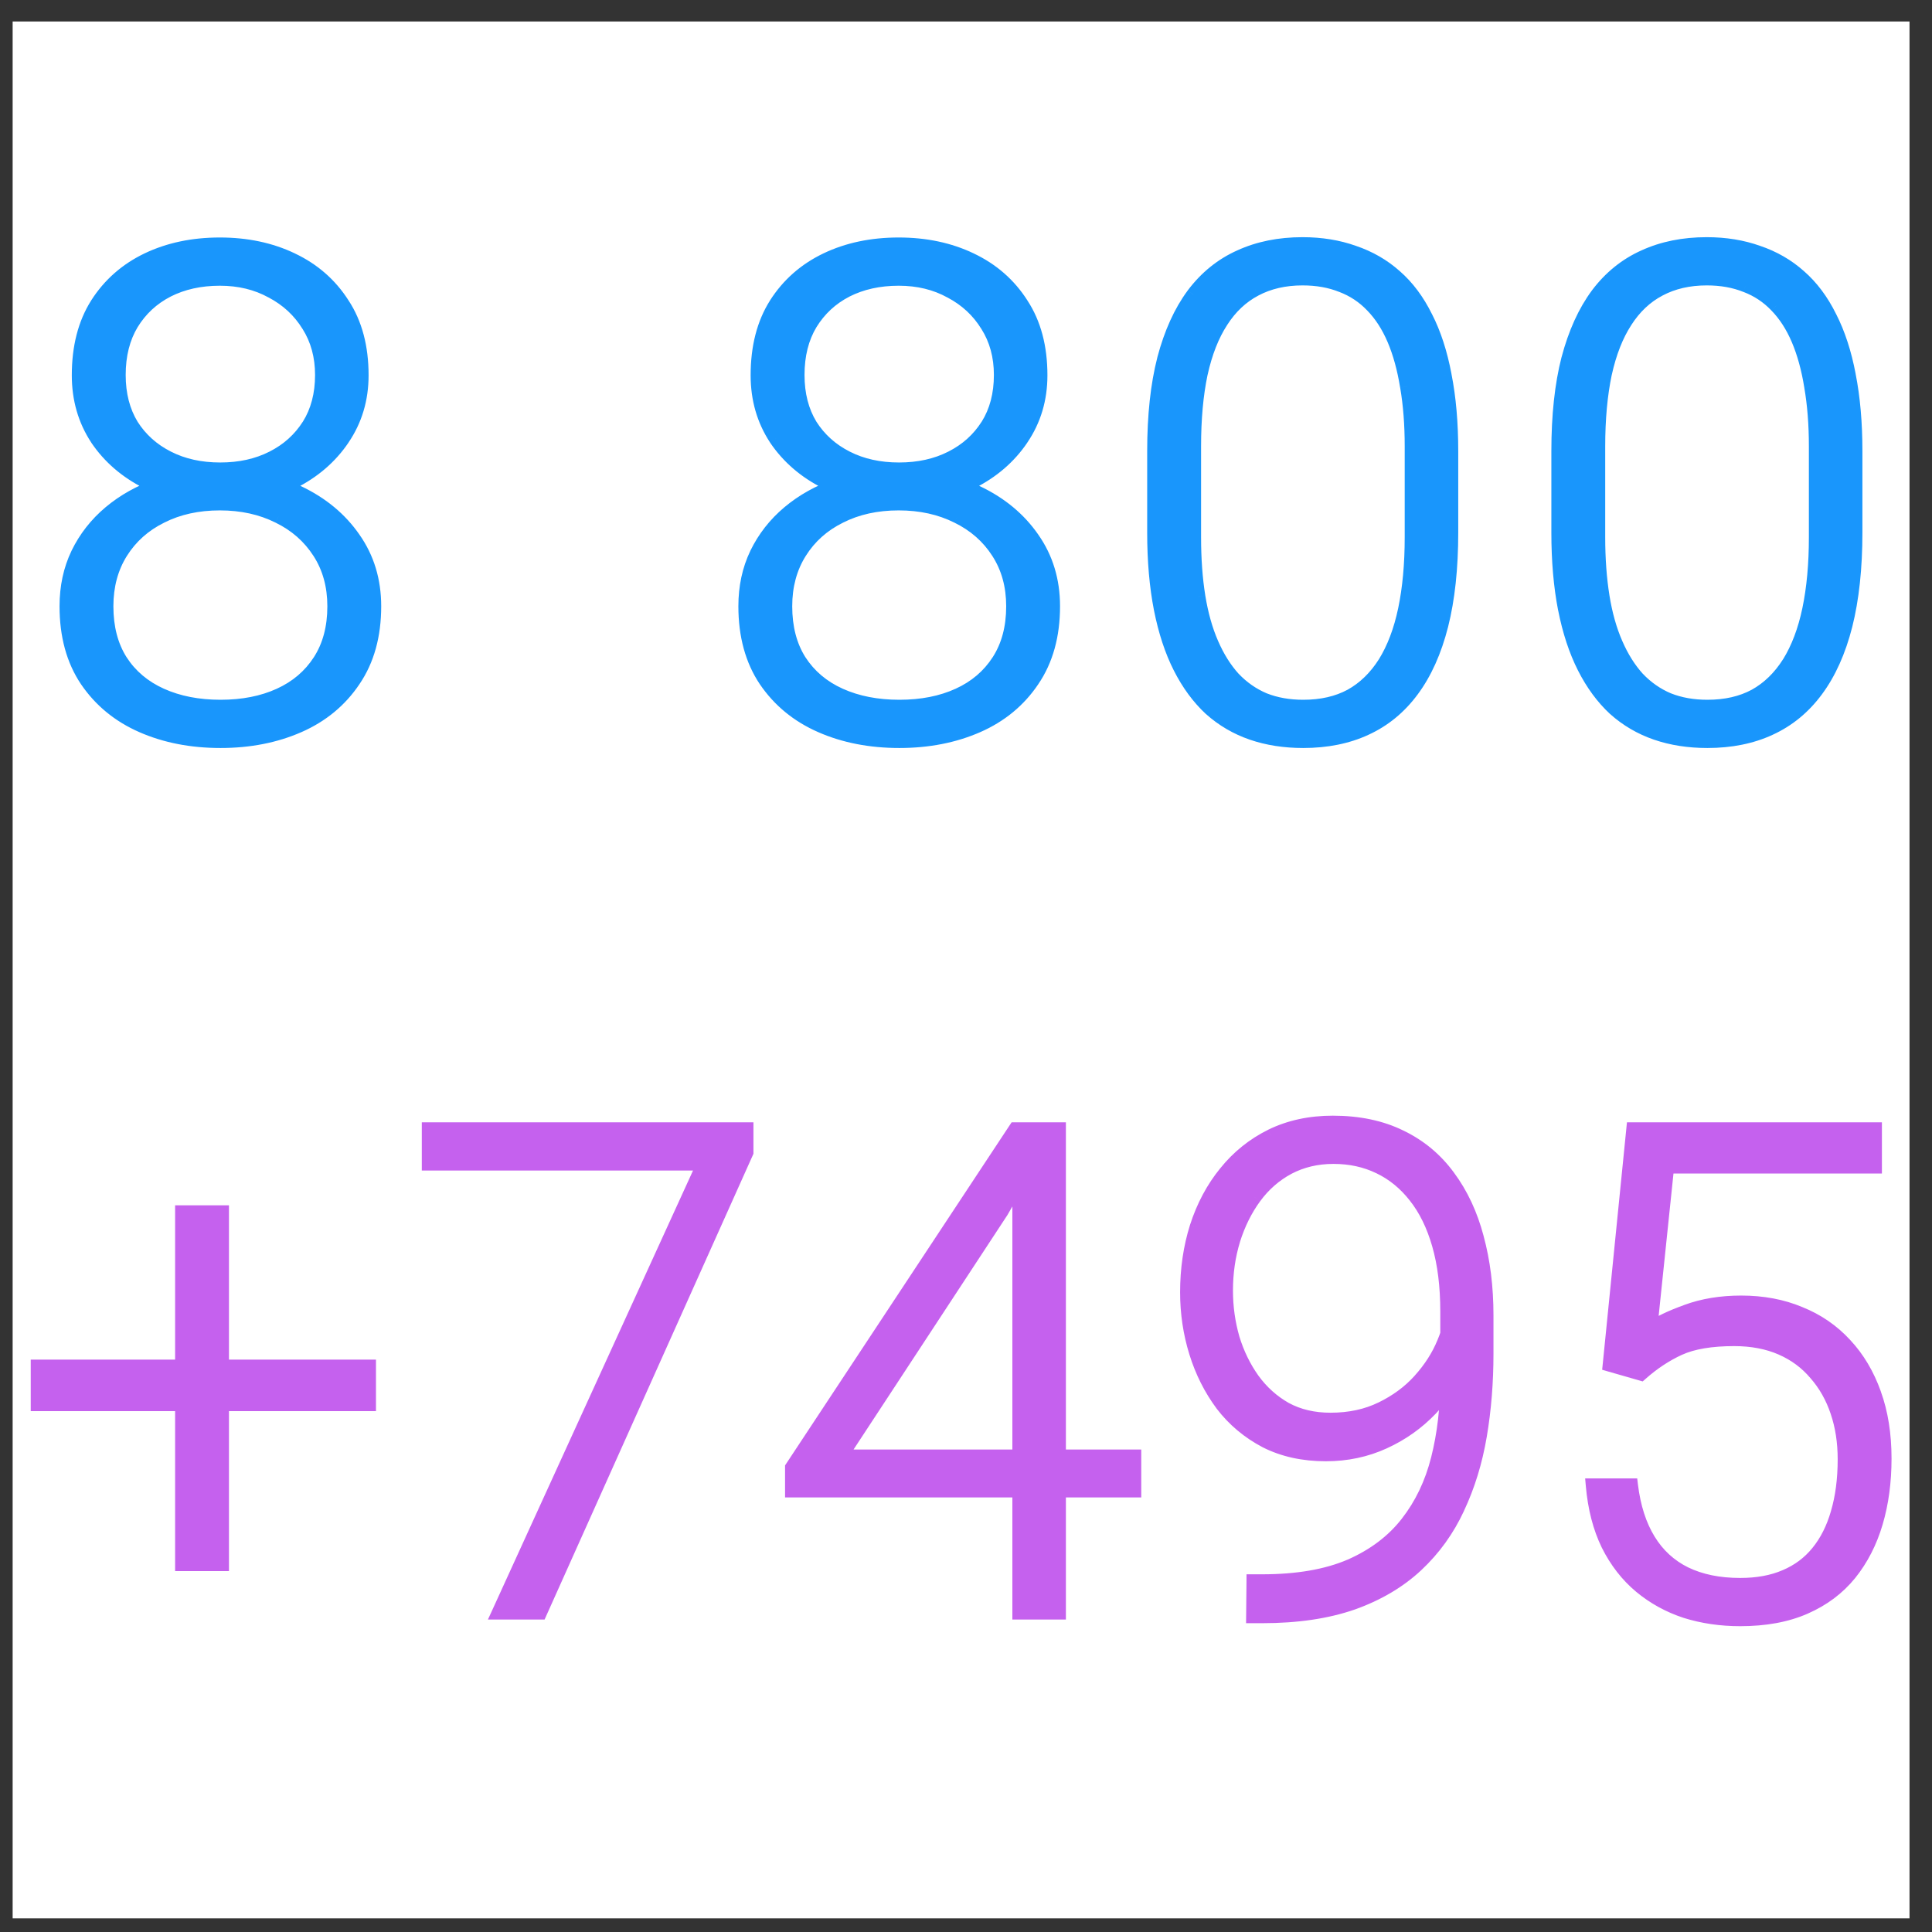
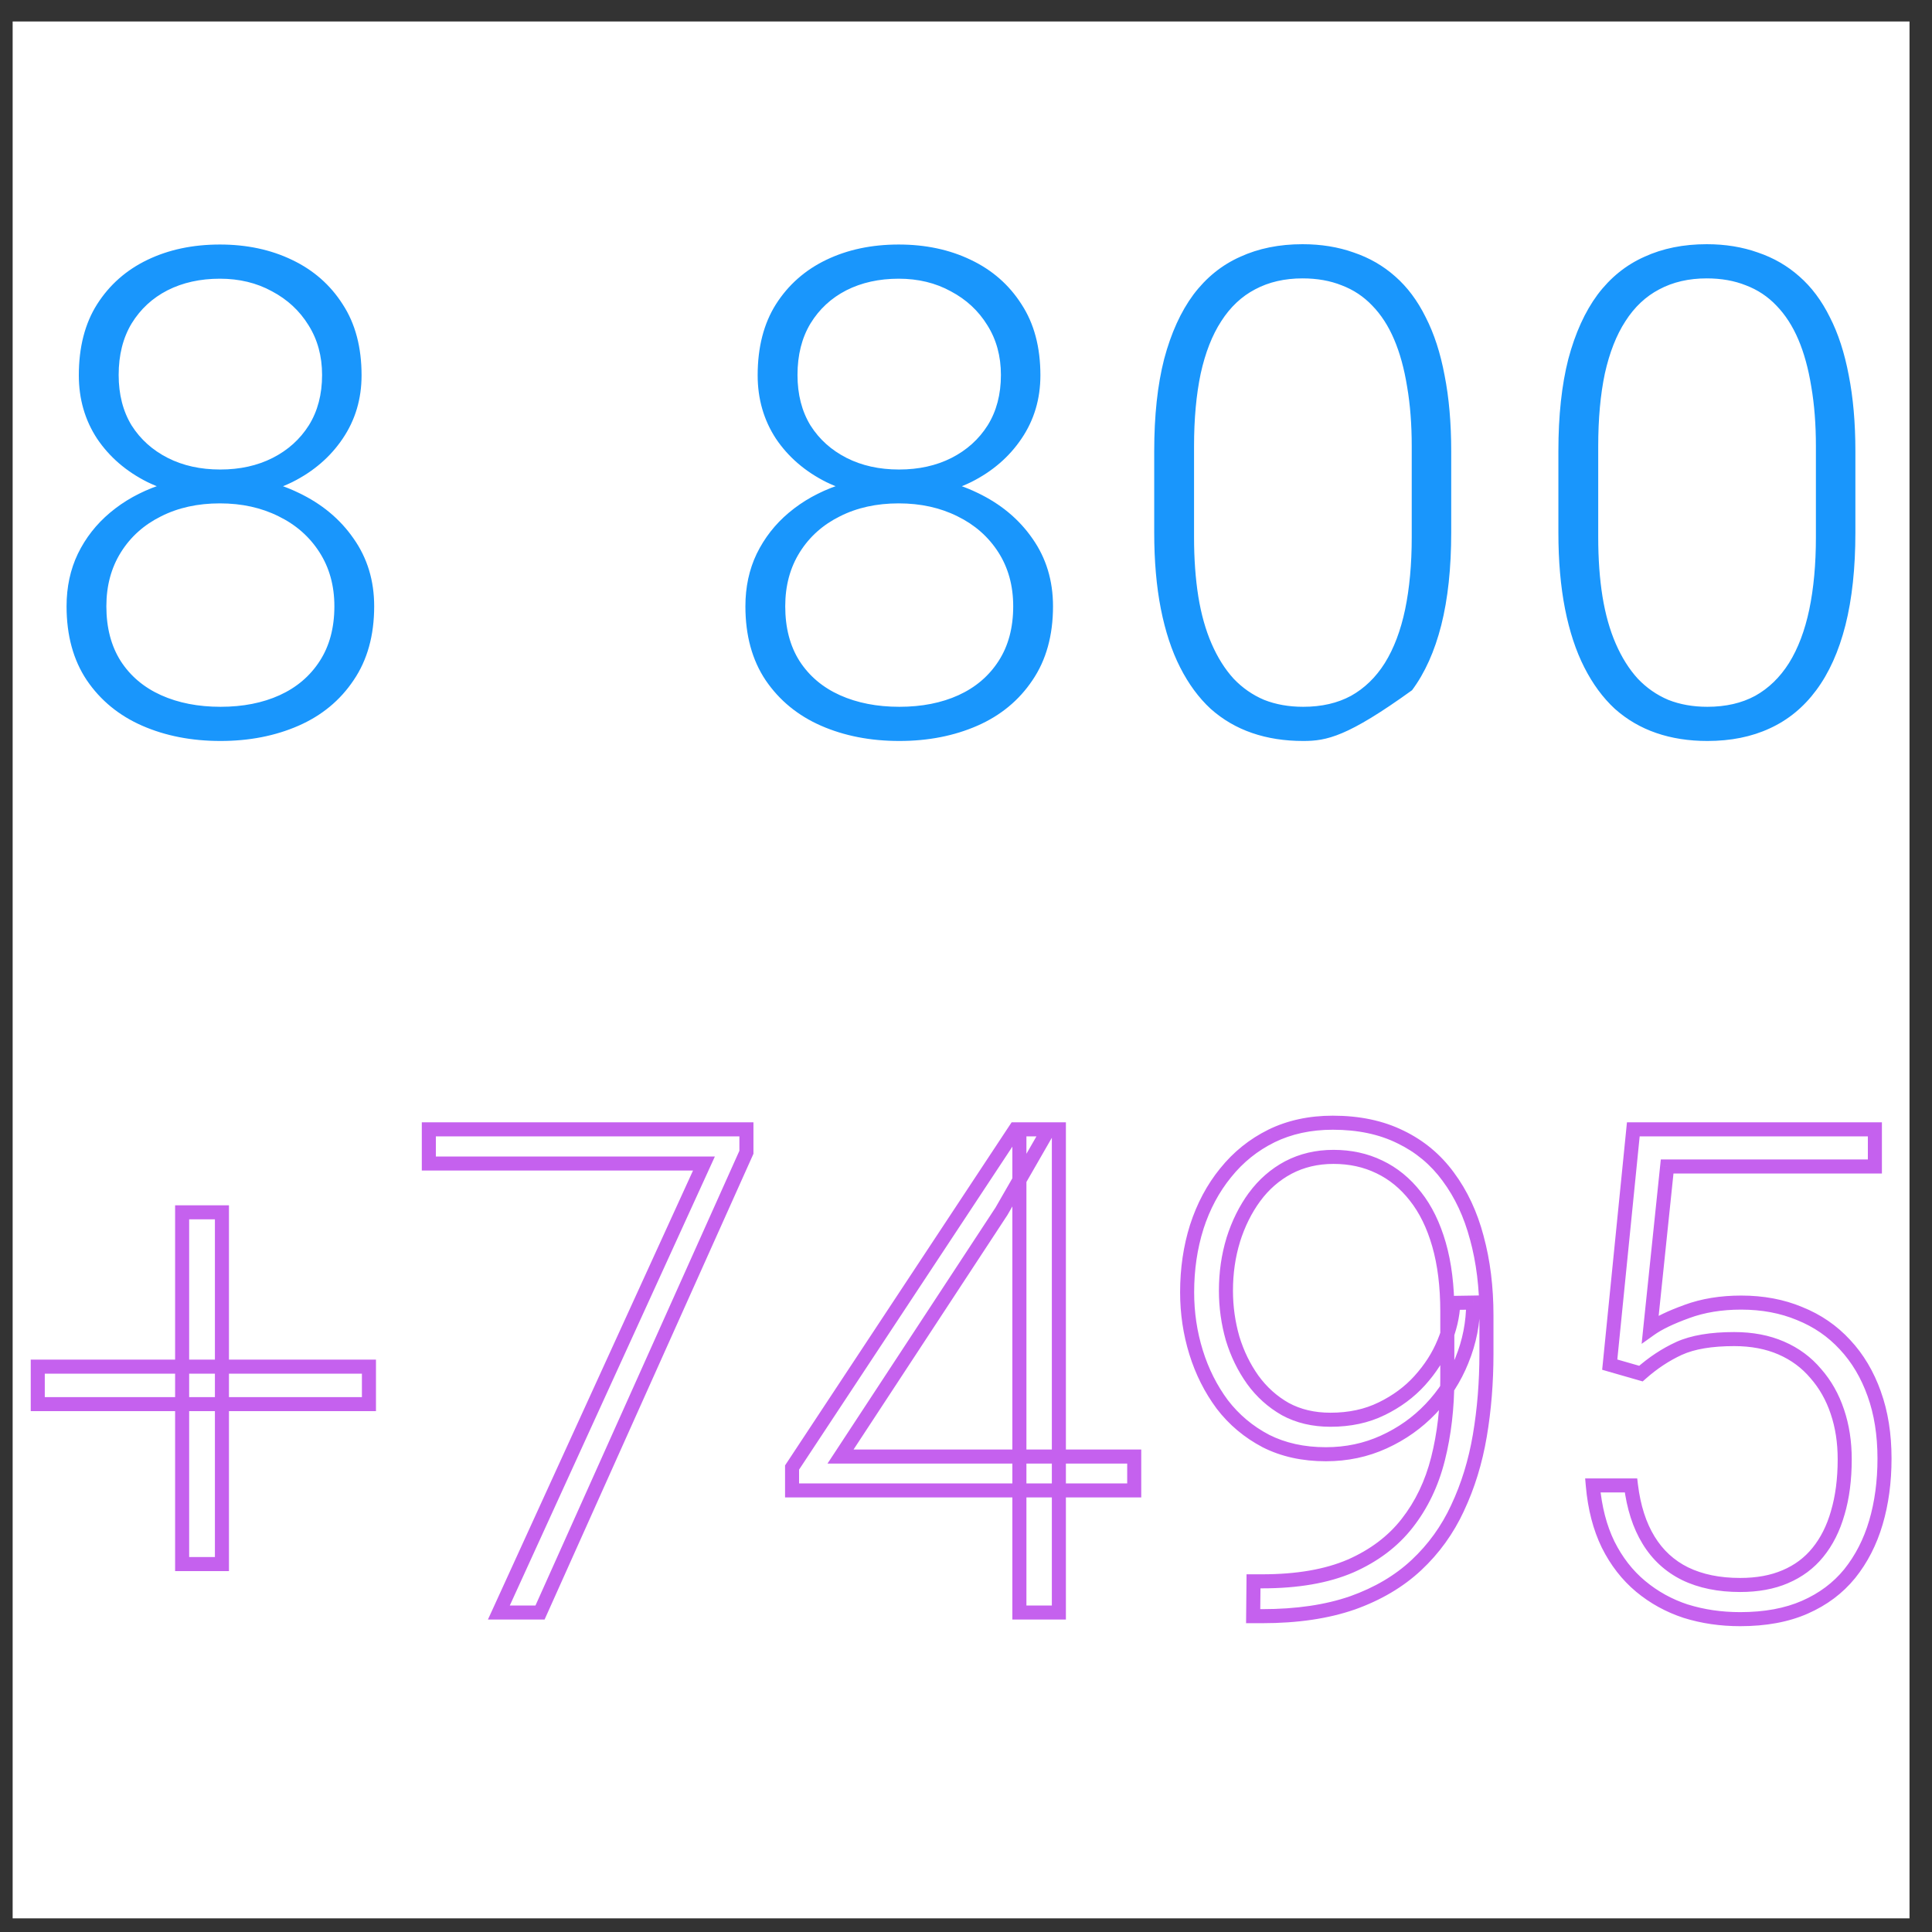
<svg xmlns="http://www.w3.org/2000/svg" width="55" height="55" viewBox="0 0 55 55" fill="none">
  <rect x="0" y="0" width="55" height="55" fill="#333333" stroke="none" />
  <g clip-path="url(#clip0_26_3461)">
    <rect width="54" height="54" transform="translate(0.36 0.611)" fill="white" />
-     <path d="M10.652 17.259C10.652 18.09 10.457 18.792 10.066 19.365C9.682 19.939 9.16 20.37 8.498 20.66C7.837 20.949 7.097 21.094 6.278 21.094C5.453 21.094 4.71 20.949 4.049 20.66C3.387 20.37 2.861 19.939 2.471 19.365C2.087 18.792 1.895 18.09 1.895 17.259C1.895 16.711 2.002 16.213 2.216 15.766C2.436 15.313 2.742 14.922 3.132 14.595C3.529 14.261 3.992 14.003 4.521 13.82C5.05 13.637 5.63 13.546 6.259 13.546C7.091 13.546 7.837 13.707 8.498 14.028C9.16 14.343 9.682 14.777 10.066 15.332C10.457 15.886 10.652 16.528 10.652 17.259ZM9.519 17.259C9.519 16.673 9.377 16.16 9.093 15.719C8.81 15.278 8.423 14.938 7.931 14.698C7.44 14.453 6.883 14.33 6.259 14.33C5.63 14.33 5.072 14.453 4.587 14.698C4.102 14.938 3.721 15.278 3.444 15.719C3.167 16.16 3.028 16.673 3.028 17.259C3.028 17.87 3.164 18.389 3.435 18.817C3.712 19.246 4.096 19.57 4.587 19.791C5.078 20.011 5.642 20.121 6.278 20.121C6.914 20.121 7.475 20.011 7.96 19.791C8.445 19.57 8.826 19.246 9.103 18.817C9.38 18.389 9.519 17.87 9.519 17.259ZM10.293 10.684C10.293 11.357 10.114 11.959 9.755 12.488C9.402 13.011 8.923 13.423 8.319 13.725C7.714 14.021 7.031 14.169 6.269 14.169C5.5 14.169 4.811 14.021 4.2 13.725C3.595 13.423 3.117 13.011 2.764 12.488C2.417 11.959 2.244 11.357 2.244 10.684C2.244 9.884 2.417 9.21 2.764 8.662C3.117 8.108 3.595 7.686 4.2 7.396C4.804 7.106 5.491 6.961 6.259 6.961C7.021 6.961 7.705 7.106 8.309 7.396C8.92 7.686 9.402 8.108 9.755 8.662C10.114 9.21 10.293 9.884 10.293 10.684ZM9.169 10.674C9.169 10.139 9.04 9.666 8.782 9.257C8.53 8.848 8.183 8.526 7.743 8.293C7.308 8.054 6.814 7.934 6.259 7.934C5.699 7.934 5.201 8.045 4.767 8.265C4.338 8.485 3.998 8.8 3.746 9.21C3.501 9.619 3.378 10.107 3.378 10.674C3.378 11.228 3.501 11.707 3.746 12.11C3.998 12.507 4.342 12.815 4.776 13.036C5.211 13.256 5.708 13.366 6.269 13.366C6.829 13.366 7.327 13.256 7.761 13.036C8.196 12.815 8.539 12.507 8.791 12.11C9.043 11.707 9.169 11.228 9.169 10.674ZM29.977 17.259C29.977 18.09 29.782 18.792 29.392 19.365C29.007 19.939 28.485 20.37 27.823 20.66C27.162 20.949 26.422 21.094 25.603 21.094C24.778 21.094 24.035 20.949 23.374 20.66C22.712 20.37 22.187 19.939 21.796 19.365C21.412 18.792 21.22 18.09 21.22 17.259C21.22 16.711 21.327 16.213 21.541 15.766C21.762 15.313 22.067 14.922 22.457 14.595C22.854 14.261 23.317 14.003 23.846 13.82C24.375 13.637 24.955 13.546 25.584 13.546C26.416 13.546 27.162 13.707 27.823 14.028C28.485 14.343 29.007 14.777 29.392 15.332C29.782 15.886 29.977 16.528 29.977 17.259ZM28.844 17.259C28.844 16.673 28.702 16.16 28.419 15.719C28.135 15.278 27.748 14.938 27.257 14.698C26.765 14.453 26.208 14.33 25.584 14.33C24.955 14.33 24.397 14.453 23.912 14.698C23.427 14.938 23.046 15.278 22.769 15.719C22.492 16.16 22.354 16.673 22.354 17.259C22.354 17.87 22.489 18.389 22.76 18.817C23.037 19.246 23.421 19.57 23.912 19.791C24.404 20.011 24.967 20.121 25.603 20.121C26.239 20.121 26.8 20.011 27.285 19.791C27.77 19.57 28.151 19.246 28.428 18.817C28.705 18.389 28.844 17.87 28.844 17.259ZM29.618 10.684C29.618 11.357 29.439 11.959 29.08 12.488C28.727 13.011 28.248 13.423 27.644 13.725C27.039 14.021 26.356 14.169 25.594 14.169C24.826 14.169 24.136 14.021 23.525 13.725C22.92 13.423 22.442 13.011 22.089 12.488C21.743 11.959 21.569 11.357 21.569 10.684C21.569 9.884 21.743 9.21 22.089 8.662C22.442 8.108 22.92 7.686 23.525 7.396C24.13 7.106 24.816 6.961 25.584 6.961C26.346 6.961 27.03 7.106 27.634 7.396C28.245 7.686 28.727 8.108 29.08 8.662C29.439 9.21 29.618 9.884 29.618 10.684ZM28.494 10.674C28.494 10.139 28.365 9.666 28.107 9.257C27.855 8.848 27.509 8.526 27.068 8.293C26.633 8.054 26.139 7.934 25.584 7.934C25.024 7.934 24.526 8.045 24.092 8.265C23.663 8.485 23.323 8.8 23.072 9.21C22.826 9.619 22.703 10.107 22.703 10.674C22.703 11.228 22.826 11.707 23.072 12.11C23.323 12.507 23.667 12.815 24.101 13.036C24.536 13.256 25.033 13.366 25.594 13.366C26.154 13.366 26.652 13.256 27.087 13.036C27.521 12.815 27.864 12.507 28.116 12.11C28.368 11.707 28.494 11.228 28.494 10.674ZM41.313 12.847V15.161C41.313 16.169 41.219 17.048 41.03 17.797C40.841 18.54 40.564 19.158 40.198 19.649C39.839 20.134 39.398 20.496 38.876 20.735C38.359 20.975 37.767 21.094 37.1 21.094C36.571 21.094 36.086 21.019 35.645 20.867C35.204 20.716 34.81 20.486 34.464 20.178C34.124 19.863 33.834 19.469 33.595 18.997C33.355 18.525 33.173 17.97 33.047 17.334C32.921 16.692 32.858 15.968 32.858 15.161V12.847C32.858 11.833 32.952 10.957 33.141 10.22C33.337 9.484 33.614 8.873 33.973 8.388C34.338 7.903 34.782 7.544 35.305 7.311C35.828 7.071 36.419 6.952 37.081 6.952C37.61 6.952 38.095 7.031 38.536 7.188C38.983 7.339 39.377 7.566 39.717 7.868C40.063 8.171 40.353 8.558 40.586 9.03C40.825 9.496 41.005 10.047 41.124 10.684C41.25 11.32 41.313 12.041 41.313 12.847ZM40.189 15.294V12.705C40.189 12.082 40.145 11.515 40.057 11.005C39.975 10.495 39.852 10.047 39.688 9.663C39.525 9.279 39.317 8.958 39.065 8.7C38.819 8.441 38.529 8.249 38.196 8.123C37.868 7.991 37.496 7.925 37.081 7.925C36.571 7.925 36.12 8.029 35.73 8.237C35.346 8.438 35.025 8.74 34.766 9.144C34.508 9.54 34.313 10.038 34.181 10.636C34.055 11.235 33.992 11.924 33.992 12.705V15.294C33.992 15.911 34.033 16.475 34.114 16.985C34.196 17.489 34.322 17.936 34.492 18.326C34.662 18.717 34.87 19.047 35.116 19.318C35.368 19.583 35.657 19.784 35.985 19.923C36.319 20.055 36.69 20.121 37.1 20.121C37.623 20.121 38.076 20.017 38.46 19.809C38.844 19.595 39.166 19.284 39.424 18.874C39.682 18.459 39.874 17.951 40 17.353C40.126 16.748 40.189 16.062 40.189 15.294ZM52.819 12.847V15.161C52.819 16.169 52.725 17.048 52.536 17.797C52.347 18.54 52.07 19.158 51.704 19.649C51.345 20.134 50.904 20.496 50.382 20.735C49.865 20.975 49.273 21.094 48.606 21.094C48.077 21.094 47.592 21.019 47.151 20.867C46.71 20.716 46.316 20.486 45.97 20.178C45.63 19.863 45.34 19.469 45.101 18.997C44.861 18.525 44.679 17.97 44.553 17.334C44.427 16.692 44.364 15.968 44.364 15.161V12.847C44.364 11.833 44.458 10.957 44.647 10.22C44.843 9.484 45.12 8.873 45.479 8.388C45.844 7.903 46.288 7.544 46.811 7.311C47.333 7.071 47.925 6.952 48.587 6.952C49.116 6.952 49.601 7.031 50.042 7.188C50.489 7.339 50.882 7.566 51.222 7.868C51.569 8.171 51.859 8.558 52.092 9.03C52.331 9.496 52.51 10.047 52.63 10.684C52.756 11.32 52.819 12.041 52.819 12.847ZM51.695 15.294V12.705C51.695 12.082 51.651 11.515 51.563 11.005C51.481 10.495 51.358 10.047 51.194 9.663C51.03 9.279 50.822 8.958 50.571 8.7C50.325 8.441 50.035 8.249 49.702 8.123C49.374 7.991 49.002 7.925 48.587 7.925C48.077 7.925 47.626 8.029 47.236 8.237C46.852 8.438 46.53 8.74 46.272 9.144C46.014 9.54 45.819 10.038 45.686 10.636C45.56 11.235 45.498 11.924 45.498 12.705V15.294C45.498 15.911 45.538 16.475 45.62 16.985C45.702 17.489 45.828 17.936 45.998 18.326C46.168 18.717 46.376 19.047 46.622 19.318C46.874 19.583 47.163 19.784 47.491 19.923C47.825 20.055 48.196 20.121 48.606 20.121C49.128 20.121 49.582 20.017 49.966 19.809C50.35 19.595 50.671 19.284 50.93 18.874C51.188 18.459 51.38 17.951 51.506 17.353C51.632 16.748 51.695 16.062 51.695 15.294Z" fill="#1996FC" />
-     <path d="M10.066 19.365L9.901 19.253L9.9 19.254L10.066 19.365ZM2.471 19.365L2.305 19.477L2.306 19.478L2.471 19.365ZM2.216 15.766L2.036 15.679L2.036 15.68L2.216 15.766ZM3.132 14.595L3.261 14.748L3.261 14.748L3.132 14.595ZM8.498 14.028L8.411 14.208L8.412 14.208L8.498 14.028ZM10.066 15.332L9.902 15.445L9.903 15.447L10.066 15.332ZM7.931 14.698L7.842 14.877L7.844 14.878L7.931 14.698ZM4.587 14.698L4.676 14.878L4.678 14.877L4.587 14.698ZM3.444 15.719L3.275 15.612L3.444 15.719ZM3.435 18.817L3.266 18.924L3.267 18.926L3.435 18.817ZM4.587 19.791L4.505 19.973L4.587 19.791ZM9.103 18.817L8.935 18.709L9.103 18.817ZM9.755 12.488L9.589 12.376L9.589 12.376L9.755 12.488ZM8.319 13.725L8.407 13.905L8.408 13.904L8.319 13.725ZM4.2 13.725L4.11 13.904L4.113 13.905L4.2 13.725ZM2.764 12.488L2.597 12.597L2.598 12.6L2.764 12.488ZM2.764 8.662L2.595 8.554L2.595 8.555L2.764 8.662ZM8.309 7.396L8.223 7.576L8.224 7.577L8.309 7.396ZM9.755 8.662L9.586 8.769L9.587 8.771L9.755 8.662ZM8.782 9.257L8.611 9.362L8.613 9.364L8.782 9.257ZM7.743 8.293L7.646 8.469L7.649 8.47L7.743 8.293ZM4.767 8.265L4.676 8.087L4.675 8.087L4.767 8.265ZM3.746 9.21L3.576 9.105L3.575 9.107L3.746 9.21ZM3.746 12.11L3.576 12.214L3.578 12.217L3.746 12.11ZM8.791 12.11L8.96 12.217L8.961 12.216L8.791 12.11ZM10.452 17.259C10.452 18.058 10.265 18.719 9.901 19.253L10.232 19.478C10.649 18.866 10.852 18.122 10.852 17.259H10.452ZM9.9 19.254C9.538 19.794 9.046 20.201 8.418 20.477L8.579 20.843C9.273 20.539 9.826 20.083 10.233 19.477L9.9 19.254ZM8.418 20.477C7.785 20.754 7.073 20.894 6.278 20.894V21.294C7.121 21.294 7.889 21.145 8.579 20.843L8.418 20.477ZM6.278 20.894C5.477 20.894 4.762 20.754 4.129 20.477L3.968 20.843C4.658 21.145 5.429 21.294 6.278 21.294V20.894ZM4.129 20.477C3.501 20.201 3.005 19.794 2.636 19.253L2.306 19.478C2.718 20.084 3.274 20.539 3.968 20.843L4.129 20.477ZM2.637 19.254C2.279 18.72 2.095 18.059 2.095 17.259H1.695C1.695 18.121 1.894 18.864 2.305 19.477L2.637 19.254ZM2.095 17.259C2.095 16.738 2.196 16.27 2.396 15.852L2.036 15.68C1.807 16.157 1.695 16.684 1.695 17.259H2.095ZM2.396 15.854C2.604 15.426 2.892 15.057 3.261 14.748L3.004 14.441C2.592 14.787 2.269 15.2 2.036 15.679L2.396 15.854ZM3.261 14.748C3.638 14.431 4.079 14.184 4.586 14.009L4.456 13.631C3.905 13.821 3.421 14.091 3.004 14.441L3.261 14.748ZM4.586 14.009C5.092 13.834 5.649 13.746 6.259 13.746V13.346C5.61 13.346 5.008 13.44 4.456 13.631L4.586 14.009ZM6.259 13.746C7.064 13.746 7.78 13.901 8.411 14.208L8.586 13.848C7.894 13.512 7.117 13.346 6.259 13.346V13.746ZM8.412 14.208C9.045 14.51 9.54 14.922 9.902 15.445L10.231 15.217C9.825 14.632 9.274 14.176 8.584 13.847L8.412 14.208ZM9.903 15.447C10.268 15.964 10.452 16.566 10.452 17.259H10.852C10.852 16.49 10.646 15.807 10.23 15.216L9.903 15.447ZM9.719 17.259C9.719 16.639 9.568 16.087 9.262 15.611L8.925 15.827C9.186 16.232 9.319 16.707 9.319 17.259H9.719ZM9.262 15.611C8.958 15.138 8.542 14.773 8.019 14.519L7.844 14.878C8.304 15.102 8.662 15.418 8.925 15.827L9.262 15.611ZM8.021 14.52C7.498 14.258 6.91 14.13 6.259 14.13V14.53C6.856 14.53 7.382 14.647 7.842 14.877L8.021 14.52ZM6.259 14.13C5.603 14.13 5.014 14.258 4.497 14.52L4.678 14.877C5.13 14.648 5.656 14.53 6.259 14.53V14.13ZM4.499 14.519C3.982 14.774 3.572 15.139 3.275 15.612L3.613 15.825C3.87 15.417 4.223 15.101 4.676 14.878L4.499 14.519ZM3.275 15.612C2.975 16.089 2.828 16.64 2.828 17.259H3.228C3.228 16.706 3.359 16.23 3.613 15.825L3.275 15.612ZM2.828 17.259C2.828 17.9 2.971 18.458 3.266 18.924L3.604 18.711C3.357 18.32 3.228 17.84 3.228 17.259H2.828ZM3.267 18.926C3.566 19.389 3.981 19.738 4.505 19.973L4.669 19.608C4.211 19.402 3.857 19.103 3.603 18.709L3.267 18.926ZM4.505 19.973C5.027 20.207 5.619 20.321 6.278 20.321V19.921C5.665 19.921 5.13 19.815 4.669 19.608L4.505 19.973ZM6.278 20.321C6.937 20.321 7.527 20.207 8.043 19.973L7.877 19.608C7.423 19.815 6.891 19.921 6.278 19.921V20.321ZM8.043 19.973C8.561 19.737 8.972 19.388 9.271 18.926L8.935 18.709C8.68 19.104 8.329 19.403 7.877 19.608L8.043 19.973ZM9.271 18.926C9.573 18.459 9.719 17.9 9.719 17.259H9.319C9.319 17.839 9.187 18.319 8.935 18.709L9.271 18.926ZM10.093 10.684C10.093 11.32 9.925 11.882 9.589 12.376L9.92 12.6C10.303 12.036 10.493 11.395 10.493 10.684H10.093ZM9.589 12.376C9.257 12.868 8.805 13.258 8.229 13.547L8.408 13.904C9.041 13.588 9.547 13.153 9.921 12.6L9.589 12.376ZM8.231 13.546C7.657 13.827 7.004 13.97 6.269 13.97V14.37C7.057 14.37 7.771 14.216 8.407 13.905L8.231 13.546ZM6.269 13.97C5.527 13.97 4.867 13.827 4.287 13.546L4.113 13.905C4.754 14.216 5.474 14.37 6.269 14.37V13.97ZM4.289 13.547C3.713 13.258 3.262 12.868 2.93 12.376L2.598 12.6C2.971 13.153 3.477 13.588 4.11 13.904L4.289 13.547ZM2.931 12.378C2.608 11.884 2.444 11.321 2.444 10.684H2.044C2.044 11.394 2.227 12.034 2.597 12.597L2.931 12.378ZM2.444 10.684C2.444 9.913 2.611 9.278 2.933 8.769L2.595 8.555C2.224 9.142 2.044 9.855 2.044 10.684H2.444ZM2.933 8.769C3.265 8.247 3.715 7.85 4.286 7.576L4.113 7.215C3.476 7.521 2.968 7.968 2.595 8.554L2.933 8.769ZM4.286 7.576C4.86 7.301 5.516 7.161 6.259 7.161V6.761C5.465 6.761 4.749 6.911 4.113 7.215L4.286 7.576ZM6.259 7.161C6.996 7.161 7.649 7.301 8.223 7.576L8.396 7.215C7.761 6.911 7.047 6.761 6.259 6.761V7.161ZM8.224 7.577C8.802 7.851 9.254 8.248 9.586 8.769L9.923 8.554C9.55 7.967 9.039 7.52 8.395 7.215L8.224 7.577ZM9.587 8.771C9.921 9.28 10.093 9.914 10.093 10.684H10.493C10.493 9.853 10.307 9.139 9.922 8.552L9.587 8.771ZM9.369 10.674C9.369 10.105 9.231 9.595 8.951 9.15L8.613 9.364C8.849 9.738 8.969 10.172 8.969 10.674H9.369ZM8.952 9.152C8.681 8.711 8.307 8.366 7.836 8.117L7.649 8.47C8.06 8.687 8.379 8.984 8.611 9.362L8.952 9.152ZM7.839 8.118C7.372 7.861 6.843 7.734 6.259 7.734V8.134C6.784 8.134 7.244 8.247 7.646 8.469L7.839 8.118ZM6.259 7.734C5.672 7.734 5.143 7.85 4.676 8.087L4.857 8.443C5.26 8.239 5.725 8.134 6.259 8.134V7.734ZM4.675 8.087C4.215 8.324 3.847 8.664 3.576 9.105L3.917 9.315C4.149 8.936 4.462 8.647 4.858 8.443L4.675 8.087ZM3.575 9.107C3.307 9.553 3.178 10.078 3.178 10.674H3.578C3.578 10.137 3.694 9.686 3.918 9.313L3.575 9.107ZM3.178 10.674C3.178 11.258 3.308 11.774 3.576 12.214L3.917 12.006C3.694 11.639 3.578 11.198 3.578 10.674H3.178ZM3.578 12.217C3.849 12.645 4.22 12.978 4.686 13.214L4.867 12.857C4.463 12.653 4.147 12.368 3.915 12.003L3.578 12.217ZM4.686 13.214C5.152 13.451 5.682 13.566 6.269 13.566V13.166C5.735 13.166 5.269 13.062 4.867 12.857L4.686 13.214ZM6.269 13.566C6.856 13.566 7.385 13.451 7.852 13.214L7.671 12.857C7.268 13.062 6.803 13.166 6.269 13.166V13.566ZM7.852 13.214C8.317 12.978 8.688 12.645 8.96 12.217L8.622 12.003C8.39 12.368 8.075 12.653 7.671 12.857L7.852 13.214ZM8.961 12.216C9.236 11.776 9.369 11.259 9.369 10.674H8.969C8.969 11.197 8.851 11.638 8.622 12.004L8.961 12.216ZM29.392 19.365L29.226 19.253L29.226 19.254L29.392 19.365ZM21.796 19.365L21.63 19.477L21.631 19.478L21.796 19.365ZM21.541 15.766L21.361 15.679L21.361 15.68L21.541 15.766ZM22.457 14.595L22.586 14.748L22.586 14.748L22.457 14.595ZM27.823 14.028L27.736 14.208L27.737 14.208L27.823 14.028ZM29.392 15.332L29.227 15.445L29.228 15.447L29.392 15.332ZM27.257 14.698L27.167 14.877L27.169 14.878L27.257 14.698ZM23.912 14.698L24.001 14.878L24.003 14.877L23.912 14.698ZM22.769 15.719L22.6 15.612L22.769 15.719ZM22.76 18.817L22.591 18.924L22.592 18.926L22.76 18.817ZM23.912 19.791L23.83 19.973L23.912 19.791ZM28.428 18.817L28.26 18.709L28.428 18.817ZM29.08 12.488L28.914 12.376L28.914 12.376L29.08 12.488ZM27.644 13.725L27.732 13.905L27.733 13.904L27.644 13.725ZM23.525 13.725L23.436 13.904L23.438 13.905L23.525 13.725ZM22.089 12.488L21.922 12.597L21.923 12.6L22.089 12.488ZM22.089 8.662L21.92 8.554L21.92 8.555L22.089 8.662ZM27.634 7.396L27.548 7.576L27.549 7.577L27.634 7.396ZM29.08 8.662L28.911 8.769L28.913 8.771L29.08 8.662ZM28.107 9.257L27.936 9.362L27.938 9.364L28.107 9.257ZM27.068 8.293L26.971 8.469L26.974 8.47L27.068 8.293ZM24.092 8.265L24.001 8.087L24 8.087L24.092 8.265ZM23.072 9.21L22.901 9.105L22.9 9.107L23.072 9.21ZM23.072 12.11L22.901 12.214L22.903 12.217L23.072 12.11ZM28.116 12.11L28.285 12.217L28.286 12.216L28.116 12.11ZM29.777 17.259C29.777 18.058 29.59 18.719 29.226 19.253L29.557 19.478C29.974 18.866 30.177 18.122 30.177 17.259H29.777ZM29.226 19.254C28.863 19.794 28.371 20.201 27.743 20.477L27.904 20.843C28.598 20.539 29.151 20.083 29.558 19.477L29.226 19.254ZM27.743 20.477C27.11 20.754 26.398 20.894 25.603 20.894V21.294C26.446 21.294 27.214 21.145 27.904 20.843L27.743 20.477ZM25.603 20.894C24.802 20.894 24.087 20.754 23.454 20.477L23.294 20.843C23.983 21.145 24.755 21.294 25.603 21.294V20.894ZM23.454 20.477C22.826 20.201 22.33 19.794 21.961 19.253L21.631 19.478C22.043 20.084 22.599 20.539 23.294 20.843L23.454 20.477ZM21.962 19.254C21.604 18.72 21.42 18.059 21.42 17.259H21.02C21.02 18.121 21.22 18.864 21.63 19.477L21.962 19.254ZM21.42 17.259C21.42 16.738 21.521 16.27 21.721 15.852L21.361 15.68C21.132 16.157 21.02 16.684 21.02 17.259H21.42ZM21.721 15.854C21.929 15.426 22.217 15.057 22.586 14.748L22.329 14.441C21.917 14.787 21.594 15.2 21.361 15.679L21.721 15.854ZM22.586 14.748C22.963 14.431 23.404 14.184 23.911 14.009L23.781 13.631C23.23 13.821 22.746 14.091 22.329 14.441L22.586 14.748ZM23.911 14.009C24.417 13.834 24.974 13.746 25.584 13.746V13.346C24.935 13.346 24.333 13.44 23.781 13.631L23.911 14.009ZM25.584 13.746C26.39 13.746 27.105 13.901 27.736 14.208L27.911 13.848C27.219 13.512 26.442 13.346 25.584 13.346V13.746ZM27.737 14.208C28.37 14.51 28.865 14.922 29.227 15.445L29.556 15.217C29.15 14.632 28.599 14.176 27.909 13.847L27.737 14.208ZM29.228 15.447C29.593 15.964 29.777 16.566 29.777 17.259H30.177C30.177 16.49 29.971 15.807 29.555 15.216L29.228 15.447ZM29.044 17.259C29.044 16.639 28.893 16.087 28.587 15.611L28.25 15.827C28.511 16.232 28.644 16.707 28.644 17.259H29.044ZM28.587 15.611C28.283 15.138 27.867 14.773 27.344 14.519L27.169 14.878C27.629 15.102 27.988 15.418 28.25 15.827L28.587 15.611ZM27.346 14.52C26.823 14.258 26.235 14.13 25.584 14.13V14.53C26.181 14.53 26.707 14.647 27.167 14.877L27.346 14.52ZM25.584 14.13C24.928 14.13 24.339 14.258 23.822 14.52L24.003 14.877C24.455 14.648 24.981 14.53 25.584 14.53V14.13ZM23.824 14.519C23.307 14.774 22.897 15.139 22.6 15.612L22.939 15.825C23.195 15.417 23.548 15.101 24.001 14.878L23.824 14.519ZM22.6 15.612C22.3 16.089 22.154 16.64 22.154 17.259H22.553C22.553 16.706 22.684 16.23 22.939 15.825L22.6 15.612ZM22.154 17.259C22.154 17.9 22.296 18.458 22.591 18.924L22.929 18.711C22.682 18.32 22.553 17.84 22.553 17.259H22.154ZM22.592 18.926C22.891 19.389 23.306 19.738 23.83 19.973L23.994 19.608C23.536 19.402 23.183 19.103 22.928 18.709L22.592 18.926ZM23.83 19.973C24.352 20.207 24.944 20.321 25.603 20.321V19.921C24.99 19.921 24.455 19.815 23.994 19.608L23.83 19.973ZM25.603 20.321C26.262 20.321 26.852 20.207 27.368 19.973L27.202 19.608C26.748 19.815 26.216 19.921 25.603 19.921V20.321ZM27.368 19.973C27.886 19.737 28.297 19.388 28.596 18.926L28.26 18.709C28.005 19.104 27.654 19.403 27.202 19.608L27.368 19.973ZM28.596 18.926C28.898 18.459 29.044 17.9 29.044 17.259H28.644C28.644 17.839 28.512 18.319 28.26 18.709L28.596 18.926ZM29.418 10.684C29.418 11.32 29.25 11.882 28.914 12.376L29.245 12.6C29.628 12.036 29.818 11.395 29.818 10.684H29.418ZM28.914 12.376C28.582 12.868 28.131 13.258 27.554 13.547L27.733 13.904C28.366 13.588 28.872 13.153 29.246 12.6L28.914 12.376ZM27.556 13.546C26.982 13.827 26.329 13.97 25.594 13.97V14.37C26.382 14.37 27.096 14.216 27.732 13.905L27.556 13.546ZM25.594 13.97C24.852 13.97 24.192 13.827 23.612 13.546L23.438 13.905C24.079 14.216 24.799 14.37 25.594 14.37V13.97ZM23.614 13.547C23.038 13.258 22.587 12.868 22.255 12.376L21.923 12.6C22.297 13.153 22.802 13.588 23.436 13.904L23.614 13.547ZM22.256 12.378C21.933 11.884 21.769 11.321 21.769 10.684H21.369C21.369 11.394 21.552 12.034 21.922 12.597L22.256 12.378ZM21.769 10.684C21.769 9.913 21.936 9.278 22.258 8.769L21.92 8.555C21.549 9.142 21.369 9.855 21.369 10.684H21.769ZM22.258 8.769C22.59 8.247 23.04 7.85 23.611 7.576L23.439 7.215C22.801 7.521 22.293 7.968 21.92 8.554L22.258 8.769ZM23.611 7.576C24.185 7.301 24.842 7.161 25.584 7.161V6.761C24.791 6.761 24.074 6.911 23.439 7.215L23.611 7.576ZM25.584 7.161C26.321 7.161 26.974 7.301 27.548 7.576L27.721 7.215C27.086 6.911 26.372 6.761 25.584 6.761V7.161ZM27.549 7.577C28.127 7.851 28.579 8.248 28.911 8.769L29.249 8.554C28.875 7.967 28.364 7.52 27.72 7.215L27.549 7.577ZM28.913 8.771C29.246 9.28 29.418 9.914 29.418 10.684H29.818C29.818 9.853 29.632 9.139 29.247 8.552L28.913 8.771ZM28.694 10.674C28.694 10.105 28.556 9.595 28.276 9.15L27.938 9.364C28.174 9.738 28.294 10.172 28.294 10.674H28.694ZM28.277 9.152C28.006 8.711 27.632 8.366 27.161 8.117L26.974 8.47C27.385 8.687 27.704 8.984 27.936 9.362L28.277 9.152ZM27.164 8.118C26.697 7.861 26.168 7.734 25.584 7.734V8.134C26.109 8.134 26.57 8.247 26.971 8.469L27.164 8.118ZM25.584 7.734C24.997 7.734 24.468 7.85 24.001 8.087L24.182 8.443C24.585 8.239 25.051 8.134 25.584 8.134V7.734ZM24 8.087C23.54 8.324 23.172 8.664 22.901 9.105L23.242 9.315C23.475 8.936 23.787 8.647 24.183 8.443L24 8.087ZM22.9 9.107C22.633 9.553 22.503 10.078 22.503 10.674H22.903C22.903 10.137 23.019 9.686 23.243 9.313L22.9 9.107ZM22.503 10.674C22.503 11.258 22.633 11.774 22.901 12.214L23.242 12.006C23.019 11.639 22.903 11.198 22.903 10.674H22.503ZM22.903 12.217C23.174 12.645 23.545 12.978 24.011 13.214L24.192 12.857C23.788 12.653 23.472 12.368 23.24 12.003L22.903 12.217ZM24.011 13.214C24.477 13.451 25.007 13.566 25.594 13.566V13.166C25.06 13.166 24.594 13.062 24.192 12.857L24.011 13.214ZM25.594 13.566C26.181 13.566 26.71 13.451 27.177 13.214L26.996 12.857C26.593 13.062 26.128 13.166 25.594 13.166V13.566ZM27.177 13.214C27.642 12.978 28.013 12.645 28.285 12.217L27.947 12.003C27.715 12.368 27.4 12.653 26.996 12.857L27.177 13.214ZM28.286 12.216C28.561 11.776 28.694 11.259 28.694 10.674H28.294C28.294 11.197 28.176 11.638 27.947 12.004L28.286 12.216ZM41.03 17.797L41.224 17.846L41.224 17.846L41.03 17.797ZM40.198 19.649L40.038 19.529L40.038 19.53L40.198 19.649ZM38.876 20.735L38.792 20.553L38.792 20.554L38.876 20.735ZM34.464 20.178L34.328 20.325L34.331 20.327L34.464 20.178ZM33.047 17.334L32.851 17.373L32.851 17.373L33.047 17.334ZM33.141 10.22L32.948 10.169L32.948 10.171L33.141 10.22ZM33.973 8.388L33.813 8.267L33.812 8.269L33.973 8.388ZM35.305 7.311L35.386 7.494L35.388 7.493L35.305 7.311ZM38.536 7.188L38.468 7.376L38.472 7.377L38.536 7.188ZM39.717 7.868L39.584 8.018L39.585 8.019L39.717 7.868ZM40.586 9.03L40.406 9.119L40.408 9.122L40.586 9.03ZM41.124 10.684L40.928 10.72L40.928 10.722L41.124 10.684ZM40.057 11.005L39.859 11.036L39.86 11.039L40.057 11.005ZM39.065 8.7L38.92 8.837L38.922 8.839L39.065 8.7ZM38.196 8.123L38.121 8.309L38.125 8.31L38.196 8.123ZM35.73 8.237L35.823 8.414L35.824 8.413L35.73 8.237ZM34.766 9.144L34.934 9.253L34.935 9.251L34.766 9.144ZM34.181 10.636L33.985 10.593L33.985 10.595L34.181 10.636ZM34.114 16.985L33.917 17.016L33.917 17.017L34.114 16.985ZM35.116 19.318L34.968 19.453L34.971 19.456L35.116 19.318ZM35.985 19.923L35.907 20.107L35.911 20.109L35.985 19.923ZM38.46 19.809L38.555 19.985L38.557 19.984L38.46 19.809ZM39.424 18.874L39.593 18.981L39.594 18.98L39.424 18.874ZM40 17.353L40.196 17.394L40.196 17.394L40 17.353ZM41.113 12.847V15.161H41.513V12.847H41.113ZM41.113 15.161C41.113 16.157 41.02 17.019 40.836 17.748L41.224 17.846C41.418 17.077 41.513 16.181 41.513 15.161H41.113ZM40.836 17.748C40.652 18.472 40.384 19.064 40.038 19.529L40.359 19.768C40.743 19.251 41.03 18.609 41.224 17.846L40.836 17.748ZM40.038 19.53C39.698 19.989 39.283 20.329 38.792 20.553L38.959 20.917C39.514 20.663 39.981 20.279 40.359 19.768L40.038 19.53ZM38.792 20.554C38.306 20.779 37.743 20.894 37.1 20.894V21.294C37.791 21.294 38.413 21.17 38.96 20.917L38.792 20.554ZM37.1 20.894C36.59 20.894 36.127 20.821 35.71 20.678L35.58 21.057C36.044 21.216 36.552 21.294 37.1 21.294V20.894ZM35.71 20.678C35.294 20.536 34.923 20.319 34.597 20.029L34.331 20.327C34.697 20.654 35.114 20.897 35.58 21.057L35.71 20.678ZM34.6 20.031C34.279 19.734 34.003 19.361 33.773 18.907L33.416 19.087C33.665 19.578 33.968 19.991 34.328 20.325L34.6 20.031ZM33.773 18.907C33.544 18.454 33.366 17.917 33.243 17.295L32.851 17.373C32.98 18.023 33.167 18.596 33.416 19.087L33.773 18.907ZM33.243 17.296C33.12 16.669 33.058 15.957 33.058 15.161H32.658C32.658 15.978 32.722 16.715 32.851 17.373L33.243 17.296ZM33.058 15.161V12.847H32.658V15.161H33.058ZM33.058 12.847C33.058 11.844 33.151 10.986 33.335 10.27L32.948 10.171C32.753 10.928 32.658 11.821 32.658 12.847H33.058ZM33.335 10.272C33.525 9.553 33.793 8.967 34.133 8.507L33.812 8.269C33.434 8.779 33.148 9.414 32.948 10.169L33.335 10.272ZM34.133 8.508C34.479 8.049 34.896 7.712 35.386 7.493L35.223 7.128C34.668 7.376 34.197 7.757 33.813 8.267L34.133 8.508ZM35.388 7.493C35.881 7.267 36.444 7.152 37.081 7.152V6.752C36.395 6.752 35.774 6.876 35.221 7.129L35.388 7.493ZM37.081 7.152C37.59 7.152 38.052 7.228 38.468 7.376L38.603 7C38.138 6.834 37.63 6.752 37.081 6.752V7.152ZM38.472 7.377C38.894 7.52 39.264 7.734 39.584 8.018L39.849 7.719C39.489 7.398 39.071 7.158 38.6 6.999L38.472 7.377ZM39.585 8.019C39.909 8.301 40.183 8.667 40.406 9.119L40.765 8.942C40.522 8.449 40.217 8.04 39.848 7.718L39.585 8.019ZM40.408 9.122C40.637 9.567 40.811 10.099 40.928 10.72L41.321 10.646C41.198 9.996 41.014 9.426 40.764 8.939L40.408 9.122ZM40.928 10.722C41.051 11.343 41.113 12.051 41.113 12.847H41.513C41.513 12.031 41.449 11.296 41.32 10.645L40.928 10.722ZM40.389 15.294V12.705H39.989V15.294H40.389ZM40.389 12.705C40.389 12.072 40.344 11.494 40.254 10.971L39.86 11.039C39.946 11.536 39.989 12.091 39.989 12.705H40.389ZM40.254 10.973C40.17 10.45 40.044 9.987 39.872 9.585L39.504 9.742C39.66 10.108 39.779 10.539 39.859 11.036L40.254 10.973ZM39.872 9.585C39.7 9.181 39.48 8.838 39.208 8.56L38.922 8.839C39.154 9.077 39.349 9.377 39.504 9.742L39.872 9.585ZM39.21 8.562C38.943 8.282 38.628 8.073 38.266 7.936L38.125 8.31C38.431 8.426 38.695 8.601 38.92 8.837L39.21 8.562ZM38.27 7.938C37.915 7.794 37.518 7.725 37.081 7.725V8.125C37.475 8.125 37.821 8.188 38.121 8.309L38.27 7.938ZM37.081 7.725C36.543 7.725 36.059 7.835 35.636 8.06L35.824 8.413C36.181 8.223 36.598 8.125 37.081 8.125V7.725ZM35.637 8.06C35.219 8.279 34.873 8.606 34.598 9.036L34.935 9.251C35.176 8.875 35.472 8.598 35.823 8.414L35.637 8.06ZM34.599 9.034C34.324 9.456 34.121 9.978 33.985 10.593L34.376 10.679C34.504 10.098 34.692 9.624 34.934 9.253L34.599 9.034ZM33.985 10.595C33.855 11.21 33.792 11.914 33.792 12.705H34.192C34.192 11.934 34.254 11.259 34.376 10.677L33.985 10.595ZM33.792 12.705V15.294H34.192V12.705H33.792ZM33.792 15.294C33.792 15.919 33.833 16.494 33.917 17.016L34.312 16.953C34.232 16.455 34.192 15.902 34.192 15.294H33.792ZM33.917 17.017C34.001 17.534 34.131 17.998 34.309 18.406L34.676 18.246C34.513 17.874 34.392 17.443 34.312 16.953L33.917 17.017ZM34.309 18.406C34.486 18.813 34.705 19.163 34.968 19.453L35.264 19.184C35.035 18.931 34.838 18.62 34.676 18.246L34.309 18.406ZM34.971 19.456C35.241 19.74 35.554 19.957 35.907 20.107L36.063 19.739C35.761 19.611 35.494 19.425 35.261 19.18L34.971 19.456ZM35.911 20.109C36.272 20.252 36.669 20.321 37.1 20.321V19.921C36.712 19.921 36.366 19.859 36.059 19.737L35.911 20.109ZM37.1 20.321C37.649 20.321 38.137 20.212 38.555 19.985L38.365 19.634C38.015 19.823 37.596 19.921 37.1 19.921V20.321ZM38.557 19.984C38.974 19.752 39.319 19.416 39.593 18.981L39.255 18.767C39.012 19.151 38.715 19.439 38.363 19.635L38.557 19.984ZM39.594 18.98C39.867 18.54 40.066 18.01 40.196 17.394L39.804 17.312C39.682 17.893 39.497 18.377 39.254 18.769L39.594 18.98ZM40.196 17.394C40.325 16.773 40.389 16.073 40.389 15.294H39.989C39.989 16.052 39.927 16.724 39.804 17.312L40.196 17.394ZM52.536 17.797L52.73 17.846L52.73 17.846L52.536 17.797ZM51.704 19.649L51.544 19.529L51.544 19.53L51.704 19.649ZM50.382 20.735L50.298 20.553L50.298 20.554L50.382 20.735ZM45.97 20.178L45.834 20.325L45.837 20.327L45.97 20.178ZM44.553 17.334L44.356 17.373L44.357 17.373L44.553 17.334ZM44.647 10.22L44.454 10.169L44.453 10.171L44.647 10.22ZM45.479 8.388L45.319 8.267L45.318 8.269L45.479 8.388ZM46.811 7.311L46.892 7.494L46.894 7.493L46.811 7.311ZM50.042 7.188L49.974 7.376L49.977 7.377L50.042 7.188ZM51.222 7.868L51.09 8.018L51.091 8.019L51.222 7.868ZM52.092 9.03L51.912 9.119L51.914 9.122L52.092 9.03ZM52.63 10.684L52.434 10.72L52.434 10.722L52.63 10.684ZM51.563 11.005L51.365 11.036L51.365 11.039L51.563 11.005ZM50.571 8.7L50.426 8.837L50.428 8.839L50.571 8.7ZM49.702 8.123L49.627 8.309L49.631 8.31L49.702 8.123ZM47.236 8.237L47.329 8.414L47.33 8.413L47.236 8.237ZM46.272 9.144L46.44 9.253L46.441 9.251L46.272 9.144ZM45.686 10.636L45.491 10.593L45.491 10.595L45.686 10.636ZM45.62 16.985L45.423 17.016L45.423 17.017L45.62 16.985ZM46.622 19.318L46.474 19.453L46.477 19.456L46.622 19.318ZM47.491 19.923L47.413 20.107L47.417 20.109L47.491 19.923ZM49.966 19.809L50.061 19.985L50.063 19.984L49.966 19.809ZM50.93 18.874L51.099 18.981L51.099 18.98L50.93 18.874ZM51.506 17.353L51.702 17.394L51.702 17.394L51.506 17.353ZM52.619 12.847V15.161H53.019V12.847H52.619ZM52.619 15.161C52.619 16.157 52.526 17.019 52.342 17.748L52.73 17.846C52.923 17.077 53.019 16.181 53.019 15.161H52.619ZM52.342 17.748C52.158 18.472 51.89 19.064 51.544 19.529L51.865 19.768C52.249 19.251 52.536 18.609 52.73 17.846L52.342 17.748ZM51.544 19.53C51.204 19.989 50.789 20.329 50.298 20.553L50.465 20.917C51.02 20.663 51.487 20.279 51.865 19.768L51.544 19.53ZM50.298 20.554C49.812 20.779 49.249 20.894 48.606 20.894V21.294C49.297 21.294 49.919 21.17 50.466 20.917L50.298 20.554ZM48.606 20.894C48.096 20.894 47.633 20.821 47.216 20.678L47.086 21.057C47.55 21.216 48.057 21.294 48.606 21.294V20.894ZM47.216 20.678C46.8 20.536 46.429 20.319 46.103 20.029L45.837 20.327C46.203 20.654 46.62 20.897 47.086 21.057L47.216 20.678ZM46.106 20.031C45.785 19.734 45.509 19.361 45.279 18.907L44.922 19.087C45.171 19.578 45.474 19.991 45.834 20.325L46.106 20.031ZM45.279 18.907C45.05 18.454 44.872 17.917 44.749 17.295L44.357 17.373C44.485 18.023 44.673 18.596 44.922 19.087L45.279 18.907ZM44.749 17.296C44.626 16.669 44.564 15.957 44.564 15.161H44.164C44.164 15.978 44.228 16.715 44.356 17.373L44.749 17.296ZM44.564 15.161V12.847H44.164V15.161H44.564ZM44.564 12.847C44.564 11.844 44.657 10.986 44.841 10.27L44.453 10.171C44.259 10.928 44.164 11.821 44.164 12.847H44.564ZM44.841 10.272C45.031 9.553 45.299 8.967 45.639 8.507L45.318 8.269C44.94 8.779 44.654 9.414 44.454 10.169L44.841 10.272ZM45.638 8.508C45.984 8.049 46.402 7.712 46.892 7.493L46.729 7.128C46.174 7.376 45.703 7.757 45.319 8.267L45.638 8.508ZM46.894 7.493C47.387 7.267 47.95 7.152 48.587 7.152V6.752C47.901 6.752 47.28 6.876 46.727 7.129L46.894 7.493ZM48.587 7.152C49.096 7.152 49.558 7.228 49.974 7.376L50.109 7C49.644 6.834 49.136 6.752 48.587 6.752V7.152ZM49.977 7.377C50.4 7.52 50.77 7.734 51.09 8.018L51.355 7.719C50.995 7.398 50.577 7.158 50.106 6.999L49.977 7.377ZM51.091 8.019C51.415 8.301 51.689 8.667 51.912 9.119L52.271 8.942C52.028 8.449 51.723 8.04 51.354 7.718L51.091 8.019ZM51.914 9.122C52.142 9.567 52.317 10.099 52.434 10.72L52.827 10.646C52.704 9.996 52.519 9.426 52.27 8.939L51.914 9.122ZM52.434 10.722C52.557 11.343 52.619 12.051 52.619 12.847H53.019C53.019 12.031 52.955 11.296 52.826 10.645L52.434 10.722ZM51.895 15.294V12.705H51.495V15.294H51.895ZM51.895 12.705C51.895 12.072 51.85 11.494 51.76 10.971L51.365 11.039C51.451 11.536 51.495 12.091 51.495 12.705H51.895ZM51.76 10.973C51.676 10.45 51.55 9.987 51.378 9.585L51.01 9.742C51.166 10.108 51.285 10.539 51.365 11.036L51.76 10.973ZM51.378 9.585C51.206 9.181 50.986 8.838 50.714 8.56L50.428 8.839C50.66 9.077 50.855 9.377 51.01 9.742L51.378 9.585ZM50.715 8.562C50.449 8.282 50.134 8.073 49.772 7.936L49.631 8.31C49.937 8.426 50.201 8.601 50.426 8.837L50.715 8.562ZM49.776 7.938C49.421 7.794 49.024 7.725 48.587 7.725V8.125C48.981 8.125 49.327 8.188 49.627 8.309L49.776 7.938ZM48.587 7.725C48.049 7.725 47.565 7.835 47.142 8.06L47.33 8.413C47.687 8.223 48.104 8.125 48.587 8.125V7.725ZM47.143 8.06C46.725 8.279 46.379 8.606 46.104 9.036L46.441 9.251C46.682 8.875 46.978 8.598 47.329 8.414L47.143 8.06ZM46.105 9.034C45.83 9.456 45.627 9.978 45.491 10.593L45.882 10.679C46.01 10.098 46.198 9.624 46.44 9.253L46.105 9.034ZM45.491 10.595C45.361 11.21 45.297 11.914 45.297 12.705H45.697C45.697 11.934 45.76 11.259 45.882 10.677L45.491 10.595ZM45.297 12.705V15.294H45.697V12.705H45.297ZM45.297 15.294C45.297 15.919 45.339 16.494 45.423 17.016L45.818 16.953C45.738 16.455 45.697 15.902 45.697 15.294H45.297ZM45.423 17.017C45.507 17.534 45.637 17.998 45.815 18.406L46.182 18.246C46.019 17.874 45.897 17.443 45.818 16.953L45.423 17.017ZM45.815 18.406C45.992 18.813 46.211 19.163 46.474 19.453L46.77 19.184C46.541 18.931 46.344 18.62 46.182 18.246L45.815 18.406ZM46.477 19.456C46.747 19.74 47.059 19.957 47.413 20.107L47.569 19.739C47.267 19.611 47 19.425 46.767 19.18L46.477 19.456ZM47.417 20.109C47.778 20.252 48.175 20.321 48.606 20.321V19.921C48.218 19.921 47.872 19.859 47.565 19.737L47.417 20.109ZM48.606 20.321C49.155 20.321 49.642 20.212 50.061 19.985L49.871 19.634C49.521 19.823 49.102 19.921 48.606 19.921V20.321ZM50.063 19.984C50.48 19.752 50.825 19.416 51.099 18.981L50.76 18.767C50.518 19.151 50.221 19.439 49.869 19.635L50.063 19.984ZM51.099 18.98C51.373 18.54 51.572 18.01 51.702 17.394L51.31 17.312C51.188 17.893 51.003 18.377 50.76 18.769L51.099 18.98ZM51.702 17.394C51.831 16.773 51.895 16.073 51.895 15.294H51.495C51.495 16.052 51.433 16.724 51.31 17.312L51.702 17.394Z" fill="#1996FC" />
-     <path d="M10.503 38.905V39.972H1.075V38.905H10.503ZM6.318 34.512V44.526H5.185V34.512H6.318ZM21.249 32.15V32.802L15.373 45.905H14.202L20.04 33.123H12.208V32.15H21.249ZM32.288 41.465V42.429H22.549V41.777L28.906 32.15H29.851L28.51 34.484L23.928 41.465H32.288ZM30.144 32.15V45.905H29.02V32.15H30.144ZM35.684 45.017H35.93C36.932 45.017 37.769 44.872 38.443 44.583C39.117 44.287 39.656 43.88 40.059 43.364C40.468 42.841 40.761 42.23 40.937 41.531C41.114 40.832 41.202 40.073 41.202 39.255V37.337C41.202 36.612 41.123 35.976 40.965 35.428C40.808 34.88 40.584 34.424 40.295 34.059C40.005 33.687 39.662 33.407 39.265 33.218C38.874 33.029 38.44 32.934 37.961 32.934C37.489 32.934 37.061 33.035 36.676 33.237C36.299 33.438 35.977 33.718 35.713 34.077C35.455 34.43 35.253 34.836 35.108 35.296C34.97 35.75 34.9 36.231 34.9 36.742C34.9 37.208 34.963 37.661 35.089 38.102C35.222 38.536 35.414 38.93 35.666 39.283C35.918 39.629 36.226 39.906 36.592 40.114C36.963 40.316 37.391 40.416 37.876 40.416C38.424 40.416 38.909 40.313 39.331 40.105C39.759 39.897 40.122 39.629 40.418 39.302C40.72 38.968 40.95 38.609 41.107 38.225C41.271 37.834 41.359 37.456 41.372 37.091L41.939 37.082C41.939 37.655 41.831 38.203 41.617 38.725C41.41 39.242 41.114 39.702 40.729 40.105C40.351 40.502 39.907 40.816 39.397 41.049C38.887 41.282 38.336 41.399 37.744 41.399C37.102 41.399 36.532 41.273 36.034 41.021C35.543 40.763 35.13 40.416 34.797 39.982C34.469 39.541 34.22 39.047 34.05 38.499C33.88 37.951 33.795 37.381 33.795 36.789C33.795 36.127 33.886 35.507 34.069 34.928C34.258 34.342 34.532 33.829 34.891 33.388C35.25 32.941 35.684 32.591 36.195 32.339C36.711 32.087 37.294 31.961 37.942 31.961C38.679 31.961 39.322 32.097 39.87 32.367C40.418 32.632 40.871 33.01 41.23 33.501C41.595 33.992 41.866 34.572 42.042 35.239C42.225 35.907 42.316 36.644 42.316 37.45V38.536C42.316 39.349 42.254 40.127 42.127 40.87C42.002 41.613 41.791 42.3 41.495 42.929C41.205 43.553 40.814 44.095 40.323 44.554C39.832 45.014 39.224 45.373 38.5 45.631C37.776 45.883 36.919 46.009 35.93 46.009H35.675L35.684 45.017ZM46.714 39.103L45.826 38.848L46.497 32.15H53.374V33.208H47.46L46.978 37.837C47.218 37.667 47.564 37.501 48.018 37.337C48.477 37.167 48.994 37.082 49.567 37.082C50.178 37.082 50.732 37.186 51.23 37.393C51.733 37.595 52.165 37.891 52.524 38.281C52.883 38.666 53.16 39.132 53.355 39.68C53.55 40.221 53.648 40.835 53.648 41.522C53.648 42.183 53.566 42.791 53.403 43.345C53.239 43.899 52.99 44.384 52.656 44.8C52.322 45.209 51.897 45.527 51.381 45.754C50.864 45.981 50.25 46.094 49.539 46.094C48.991 46.094 48.474 46.019 47.989 45.867C47.511 45.71 47.082 45.474 46.705 45.159C46.327 44.844 46.018 44.447 45.779 43.969C45.546 43.49 45.401 42.929 45.344 42.287H46.431C46.506 42.904 46.673 43.424 46.931 43.846C47.189 44.268 47.536 44.586 47.97 44.8C48.411 45.014 48.934 45.121 49.539 45.121C50.03 45.121 50.458 45.042 50.823 44.885C51.195 44.727 51.504 44.498 51.749 44.195C52.001 43.887 52.19 43.512 52.316 43.071C52.448 42.624 52.514 42.114 52.514 41.541C52.514 41.049 52.445 40.599 52.307 40.19C52.168 39.774 51.963 39.412 51.693 39.103C51.428 38.788 51.1 38.546 50.71 38.376C50.32 38.206 49.872 38.121 49.369 38.121C48.714 38.121 48.191 38.209 47.8 38.385C47.416 38.562 47.054 38.801 46.714 39.103Z" fill="#C561EE" />
+     <path d="M10.652 17.259C10.652 18.09 10.457 18.792 10.066 19.365C9.682 19.939 9.16 20.37 8.498 20.66C7.837 20.949 7.097 21.094 6.278 21.094C5.453 21.094 4.71 20.949 4.049 20.66C3.387 20.37 2.861 19.939 2.471 19.365C2.087 18.792 1.895 18.09 1.895 17.259C1.895 16.711 2.002 16.213 2.216 15.766C2.436 15.313 2.742 14.922 3.132 14.595C3.529 14.261 3.992 14.003 4.521 13.82C5.05 13.637 5.63 13.546 6.259 13.546C7.091 13.546 7.837 13.707 8.498 14.028C9.16 14.343 9.682 14.777 10.066 15.332C10.457 15.886 10.652 16.528 10.652 17.259ZM9.519 17.259C9.519 16.673 9.377 16.16 9.093 15.719C8.81 15.278 8.423 14.938 7.931 14.698C7.44 14.453 6.883 14.33 6.259 14.33C5.63 14.33 5.072 14.453 4.587 14.698C4.102 14.938 3.721 15.278 3.444 15.719C3.167 16.16 3.028 16.673 3.028 17.259C3.028 17.87 3.164 18.389 3.435 18.817C3.712 19.246 4.096 19.57 4.587 19.791C5.078 20.011 5.642 20.121 6.278 20.121C6.914 20.121 7.475 20.011 7.96 19.791C8.445 19.57 8.826 19.246 9.103 18.817C9.38 18.389 9.519 17.87 9.519 17.259ZM10.293 10.684C10.293 11.357 10.114 11.959 9.755 12.488C9.402 13.011 8.923 13.423 8.319 13.725C7.714 14.021 7.031 14.169 6.269 14.169C5.5 14.169 4.811 14.021 4.2 13.725C3.595 13.423 3.117 13.011 2.764 12.488C2.417 11.959 2.244 11.357 2.244 10.684C2.244 9.884 2.417 9.21 2.764 8.662C3.117 8.108 3.595 7.686 4.2 7.396C4.804 7.106 5.491 6.961 6.259 6.961C7.021 6.961 7.705 7.106 8.309 7.396C8.92 7.686 9.402 8.108 9.755 8.662C10.114 9.21 10.293 9.884 10.293 10.684ZM9.169 10.674C9.169 10.139 9.04 9.666 8.782 9.257C8.53 8.848 8.183 8.526 7.743 8.293C7.308 8.054 6.814 7.934 6.259 7.934C5.699 7.934 5.201 8.045 4.767 8.265C4.338 8.485 3.998 8.8 3.746 9.21C3.501 9.619 3.378 10.107 3.378 10.674C3.378 11.228 3.501 11.707 3.746 12.11C3.998 12.507 4.342 12.815 4.776 13.036C5.211 13.256 5.708 13.366 6.269 13.366C6.829 13.366 7.327 13.256 7.761 13.036C8.196 12.815 8.539 12.507 8.791 12.11C9.043 11.707 9.169 11.228 9.169 10.674ZM29.977 17.259C29.977 18.09 29.782 18.792 29.392 19.365C29.007 19.939 28.485 20.37 27.823 20.66C27.162 20.949 26.422 21.094 25.603 21.094C24.778 21.094 24.035 20.949 23.374 20.66C22.712 20.37 22.187 19.939 21.796 19.365C21.412 18.792 21.22 18.09 21.22 17.259C21.22 16.711 21.327 16.213 21.541 15.766C21.762 15.313 22.067 14.922 22.457 14.595C22.854 14.261 23.317 14.003 23.846 13.82C24.375 13.637 24.955 13.546 25.584 13.546C26.416 13.546 27.162 13.707 27.823 14.028C28.485 14.343 29.007 14.777 29.392 15.332C29.782 15.886 29.977 16.528 29.977 17.259ZM28.844 17.259C28.844 16.673 28.702 16.16 28.419 15.719C28.135 15.278 27.748 14.938 27.257 14.698C26.765 14.453 26.208 14.33 25.584 14.33C24.955 14.33 24.397 14.453 23.912 14.698C23.427 14.938 23.046 15.278 22.769 15.719C22.492 16.16 22.354 16.673 22.354 17.259C22.354 17.87 22.489 18.389 22.76 18.817C23.037 19.246 23.421 19.57 23.912 19.791C24.404 20.011 24.967 20.121 25.603 20.121C26.239 20.121 26.8 20.011 27.285 19.791C27.77 19.57 28.151 19.246 28.428 18.817C28.705 18.389 28.844 17.87 28.844 17.259ZM29.618 10.684C29.618 11.357 29.439 11.959 29.08 12.488C28.727 13.011 28.248 13.423 27.644 13.725C27.039 14.021 26.356 14.169 25.594 14.169C24.826 14.169 24.136 14.021 23.525 13.725C22.92 13.423 22.442 13.011 22.089 12.488C21.743 11.959 21.569 11.357 21.569 10.684C21.569 9.884 21.743 9.21 22.089 8.662C22.442 8.108 22.92 7.686 23.525 7.396C24.13 7.106 24.816 6.961 25.584 6.961C26.346 6.961 27.03 7.106 27.634 7.396C28.245 7.686 28.727 8.108 29.08 8.662C29.439 9.21 29.618 9.884 29.618 10.684ZM28.494 10.674C28.494 10.139 28.365 9.666 28.107 9.257C27.855 8.848 27.509 8.526 27.068 8.293C26.633 8.054 26.139 7.934 25.584 7.934C25.024 7.934 24.526 8.045 24.092 8.265C23.663 8.485 23.323 8.8 23.072 9.21C22.826 9.619 22.703 10.107 22.703 10.674C22.703 11.228 22.826 11.707 23.072 12.11C23.323 12.507 23.667 12.815 24.101 13.036C24.536 13.256 25.033 13.366 25.594 13.366C26.154 13.366 26.652 13.256 27.087 13.036C27.521 12.815 27.864 12.507 28.116 12.11C28.368 11.707 28.494 11.228 28.494 10.674ZM41.313 12.847V15.161C41.313 16.169 41.219 17.048 41.03 17.797C40.841 18.54 40.564 19.158 40.198 19.649C38.359 20.975 37.767 21.094 37.1 21.094C36.571 21.094 36.086 21.019 35.645 20.867C35.204 20.716 34.81 20.486 34.464 20.178C34.124 19.863 33.834 19.469 33.595 18.997C33.355 18.525 33.173 17.97 33.047 17.334C32.921 16.692 32.858 15.968 32.858 15.161V12.847C32.858 11.833 32.952 10.957 33.141 10.22C33.337 9.484 33.614 8.873 33.973 8.388C34.338 7.903 34.782 7.544 35.305 7.311C35.828 7.071 36.419 6.952 37.081 6.952C37.61 6.952 38.095 7.031 38.536 7.188C38.983 7.339 39.377 7.566 39.717 7.868C40.063 8.171 40.353 8.558 40.586 9.03C40.825 9.496 41.005 10.047 41.124 10.684C41.25 11.32 41.313 12.041 41.313 12.847ZM40.189 15.294V12.705C40.189 12.082 40.145 11.515 40.057 11.005C39.975 10.495 39.852 10.047 39.688 9.663C39.525 9.279 39.317 8.958 39.065 8.7C38.819 8.441 38.529 8.249 38.196 8.123C37.868 7.991 37.496 7.925 37.081 7.925C36.571 7.925 36.12 8.029 35.73 8.237C35.346 8.438 35.025 8.74 34.766 9.144C34.508 9.54 34.313 10.038 34.181 10.636C34.055 11.235 33.992 11.924 33.992 12.705V15.294C33.992 15.911 34.033 16.475 34.114 16.985C34.196 17.489 34.322 17.936 34.492 18.326C34.662 18.717 34.87 19.047 35.116 19.318C35.368 19.583 35.657 19.784 35.985 19.923C36.319 20.055 36.69 20.121 37.1 20.121C37.623 20.121 38.076 20.017 38.46 19.809C38.844 19.595 39.166 19.284 39.424 18.874C39.682 18.459 39.874 17.951 40 17.353C40.126 16.748 40.189 16.062 40.189 15.294ZM52.819 12.847V15.161C52.819 16.169 52.725 17.048 52.536 17.797C52.347 18.54 52.07 19.158 51.704 19.649C51.345 20.134 50.904 20.496 50.382 20.735C49.865 20.975 49.273 21.094 48.606 21.094C48.077 21.094 47.592 21.019 47.151 20.867C46.71 20.716 46.316 20.486 45.97 20.178C45.63 19.863 45.34 19.469 45.101 18.997C44.861 18.525 44.679 17.97 44.553 17.334C44.427 16.692 44.364 15.968 44.364 15.161V12.847C44.364 11.833 44.458 10.957 44.647 10.22C44.843 9.484 45.12 8.873 45.479 8.388C45.844 7.903 46.288 7.544 46.811 7.311C47.333 7.071 47.925 6.952 48.587 6.952C49.116 6.952 49.601 7.031 50.042 7.188C50.489 7.339 50.882 7.566 51.222 7.868C51.569 8.171 51.859 8.558 52.092 9.03C52.331 9.496 52.51 10.047 52.63 10.684C52.756 11.32 52.819 12.041 52.819 12.847ZM51.695 15.294V12.705C51.695 12.082 51.651 11.515 51.563 11.005C51.481 10.495 51.358 10.047 51.194 9.663C51.03 9.279 50.822 8.958 50.571 8.7C50.325 8.441 50.035 8.249 49.702 8.123C49.374 7.991 49.002 7.925 48.587 7.925C48.077 7.925 47.626 8.029 47.236 8.237C46.852 8.438 46.53 8.74 46.272 9.144C46.014 9.54 45.819 10.038 45.686 10.636C45.56 11.235 45.498 11.924 45.498 12.705V15.294C45.498 15.911 45.538 16.475 45.62 16.985C45.702 17.489 45.828 17.936 45.998 18.326C46.168 18.717 46.376 19.047 46.622 19.318C46.874 19.583 47.163 19.784 47.491 19.923C47.825 20.055 48.196 20.121 48.606 20.121C49.128 20.121 49.582 20.017 49.966 19.809C50.35 19.595 50.671 19.284 50.93 18.874C51.188 18.459 51.38 17.951 51.506 17.353C51.632 16.748 51.695 16.062 51.695 15.294Z" fill="#1996FC" />
    <path d="M10.503 38.905H10.703V38.705H10.503V38.905ZM10.503 39.972V40.172H10.703V39.972H10.503ZM1.075 39.972H0.875V40.172H1.075V39.972ZM1.075 38.905V38.705H0.875V38.905H1.075ZM6.318 34.512H6.518V34.312H6.318V34.512ZM6.318 44.526V44.726H6.518V44.526H6.318ZM5.185 44.526H4.985V44.726H5.185V44.526ZM5.185 34.512V34.312H4.985V34.512H5.185ZM10.303 38.905V39.972H10.703V38.905H10.303ZM10.503 39.773H1.075V40.172H10.503V39.773ZM1.275 39.972V38.905H0.875V39.972H1.275ZM1.075 39.105H10.503V38.705H1.075V39.105ZM6.118 34.512V44.526H6.518V34.512H6.118ZM6.318 44.326H5.185V44.726H6.318V44.326ZM5.385 44.526V34.512H4.985V44.526H5.385ZM5.185 34.712H6.318V34.312H5.185V34.712ZM21.249 32.15H21.449V31.95H21.249V32.15ZM21.249 32.802L21.432 32.884L21.449 32.845V32.802H21.249ZM15.373 45.905V46.105H15.503L15.556 45.987L15.373 45.905ZM14.202 45.905L14.02 45.822L13.89 46.105H14.202V45.905ZM20.04 33.123L20.222 33.206L20.351 32.923H20.04V33.123ZM12.208 33.123H12.008V33.323H12.208V33.123ZM12.208 32.15V31.95H12.008V32.15H12.208ZM21.049 32.15V32.802H21.449V32.15H21.049ZM21.067 32.72L15.191 45.823L15.556 45.987L21.432 32.884L21.067 32.72ZM15.373 45.705H14.202V46.105H15.373V45.705ZM14.384 45.988L20.222 33.206L19.858 33.04L14.02 45.822L14.384 45.988ZM20.04 32.923H12.208V33.323H20.04V32.923ZM12.408 33.123V32.15H12.008V33.123H12.408ZM12.208 32.35H21.249V31.95H12.208V32.35ZM32.288 41.465H32.489V41.265H32.288V41.465ZM32.288 42.429V42.629H32.489V42.429H32.288ZM22.549 42.429H22.349V42.629H22.549V42.429ZM22.549 41.777L22.382 41.667L22.349 41.717V41.777H22.549ZM28.906 32.15V31.95H28.799L28.739 32.04L28.906 32.15ZM29.851 32.15L30.024 32.25L30.197 31.95H29.851V32.15ZM28.51 34.484L28.677 34.594L28.683 34.583L28.51 34.484ZM23.928 41.465L23.761 41.355L23.557 41.665H23.928V41.465ZM30.144 32.15H30.344V31.95H30.144V32.15ZM30.144 45.905V46.105H30.344V45.905H30.144ZM29.02 45.905H28.82V46.105H29.02V45.905ZM29.02 32.15V31.95H28.82V32.15H29.02ZM32.089 41.465V42.429H32.489V41.465H32.089ZM32.288 42.229H22.549V42.629H32.288V42.229ZM22.748 42.429V41.777H22.349V42.429H22.748ZM22.715 41.887L29.073 32.26L28.739 32.04L22.382 41.667L22.715 41.887ZM28.906 32.35H29.851V31.95H28.906V32.35ZM29.678 32.05L28.336 34.384L28.683 34.583L30.024 32.25L29.678 32.05ZM28.342 34.374L23.761 41.355L24.095 41.575L28.677 34.593L28.342 34.374ZM23.928 41.665H32.288V41.265H23.928V41.665ZM29.944 32.15V45.905H30.344V32.15H29.944ZM30.144 45.705H29.02V46.105H30.144V45.705ZM29.22 45.905V32.15H28.82V45.905H29.22ZM29.02 32.35H30.144V31.95H29.02V32.35ZM35.684 45.017V44.817H35.486L35.485 45.015L35.684 45.017ZM38.443 44.583L38.522 44.766L38.523 44.766L38.443 44.583ZM40.059 43.364L39.901 43.241L39.901 43.241L40.059 43.364ZM40.295 34.059L40.137 34.181L40.138 34.183L40.295 34.059ZM39.265 33.218L39.178 33.398L39.179 33.398L39.265 33.218ZM36.676 33.237L36.584 33.059L36.582 33.06L36.676 33.237ZM35.713 34.077L35.552 33.959L35.551 33.959L35.713 34.077ZM35.108 35.296L34.917 35.236L34.917 35.238L35.108 35.296ZM35.089 38.102L34.897 38.157L34.898 38.16L35.089 38.102ZM35.666 39.283L35.503 39.399L35.504 39.401L35.666 39.283ZM36.592 40.114L36.492 40.288L36.496 40.29L36.592 40.114ZM39.331 40.105L39.244 39.925L39.243 39.925L39.331 40.105ZM40.418 39.302L40.269 39.167L40.269 39.168L40.418 39.302ZM41.107 38.225L40.923 38.147L40.922 38.149L41.107 38.225ZM41.372 37.091L41.368 36.891L41.178 36.894L41.172 37.084L41.372 37.091ZM41.939 37.082H42.139V36.878L41.935 36.882L41.939 37.082ZM41.617 38.725L41.432 38.65L41.432 38.651L41.617 38.725ZM40.729 40.105L40.584 39.967L40.584 39.967L40.729 40.105ZM39.397 41.049L39.314 40.867L39.397 41.049ZM36.034 41.021L35.941 41.198L35.944 41.2L36.034 41.021ZM34.797 39.982L34.636 40.101L34.638 40.104L34.797 39.982ZM34.069 34.928L33.879 34.866L33.878 34.868L34.069 34.928ZM34.891 33.388L35.046 33.514L35.047 33.513L34.891 33.388ZM36.195 32.339L36.107 32.159L36.106 32.16L36.195 32.339ZM39.87 32.367L39.781 32.547L39.783 32.548L39.87 32.367ZM41.23 33.501L41.069 33.619L41.069 33.62L41.23 33.501ZM42.042 35.239L41.849 35.291L41.85 35.292L42.042 35.239ZM42.127 40.87L41.93 40.837L42.127 40.87ZM41.495 42.929L41.313 42.844L41.313 42.845L41.495 42.929ZM40.323 44.554L40.186 44.408L40.323 44.554ZM38.5 45.631L38.566 45.82L38.567 45.82L38.5 45.631ZM35.675 46.009L35.475 46.007L35.473 46.209H35.675V46.009ZM35.684 45.217H35.93V44.817H35.684V45.217ZM35.93 45.217C36.949 45.217 37.816 45.07 38.522 44.766L38.364 44.399C37.722 44.675 36.914 44.817 35.93 44.817V45.217ZM38.523 44.766C39.224 44.458 39.79 44.033 40.216 43.487L39.901 43.241C39.521 43.728 39.01 44.115 38.363 44.4L38.523 44.766ZM40.216 43.487C40.644 42.941 40.949 42.304 41.131 41.58L40.743 41.482C40.573 42.157 40.292 42.742 39.901 43.241L40.216 43.487ZM41.131 41.58C41.312 40.863 41.402 40.087 41.402 39.255H41.002C41.002 40.059 40.915 40.801 40.743 41.482L41.131 41.58ZM41.402 39.255V37.337H41.002V39.255H41.402ZM41.402 37.337C41.402 36.599 41.322 35.943 41.158 35.373L40.773 35.484C40.924 36.01 41.002 36.626 41.002 37.337H41.402ZM41.158 35.373C40.995 34.806 40.761 34.324 40.452 33.934L40.138 34.183C40.408 34.524 40.621 34.955 40.773 35.484L41.158 35.373ZM40.453 33.936C40.145 33.541 39.778 33.24 39.351 33.037L39.179 33.398C39.546 33.573 39.865 33.833 40.137 34.181L40.453 33.936ZM39.352 33.038C38.932 32.834 38.467 32.734 37.961 32.734V33.134C38.413 33.134 38.817 33.223 39.178 33.398L39.352 33.038ZM37.961 32.734C37.459 32.734 36.999 32.842 36.584 33.059L36.769 33.414C37.122 33.229 37.518 33.134 37.961 33.134V32.734ZM36.582 33.06C36.177 33.276 35.833 33.577 35.552 33.959L35.874 34.196C36.121 33.86 36.42 33.6 36.771 33.413L36.582 33.06ZM35.551 33.959C35.279 34.331 35.068 34.758 34.917 35.236L35.299 35.356C35.438 34.915 35.63 34.529 35.874 34.196L35.551 33.959ZM34.917 35.238C34.772 35.712 34.7 36.213 34.7 36.742H35.1C35.1 36.25 35.167 35.788 35.3 35.355L34.917 35.238ZM34.7 36.742C34.7 37.226 34.766 37.698 34.897 38.157L35.282 38.047C35.161 37.624 35.1 37.189 35.1 36.742H34.7ZM34.898 38.16C35.036 38.614 35.238 39.028 35.503 39.399L35.828 39.167C35.59 38.832 35.407 38.459 35.281 38.044L34.898 38.16ZM35.504 39.401C35.772 39.769 36.102 40.066 36.493 40.288L36.69 39.94C36.35 39.747 36.063 39.489 35.827 39.165L35.504 39.401ZM36.496 40.29C36.901 40.51 37.363 40.617 37.876 40.617V40.217C37.42 40.217 37.025 40.122 36.687 39.938L36.496 40.29ZM37.876 40.617C38.45 40.617 38.966 40.508 39.419 40.284L39.243 39.925C38.852 40.117 38.399 40.217 37.876 40.217V40.617ZM39.419 40.285C39.868 40.066 40.251 39.784 40.566 39.436L40.269 39.168C39.992 39.475 39.651 39.727 39.244 39.925L39.419 40.285ZM40.566 39.436C40.882 39.086 41.125 38.708 41.292 38.301L40.922 38.149C40.774 38.51 40.557 38.849 40.269 39.167L40.566 39.436ZM41.292 38.302C41.463 37.893 41.558 37.491 41.572 37.098L41.172 37.084C41.16 37.422 41.079 37.776 40.923 38.147L41.292 38.302ZM41.375 37.291L41.942 37.282L41.935 36.882L41.368 36.891L41.375 37.291ZM41.739 37.082C41.739 37.629 41.636 38.151 41.432 38.65L41.802 38.801C42.027 38.254 42.139 37.68 42.139 37.082H41.739ZM41.432 38.651C41.233 39.144 40.951 39.582 40.584 39.967L40.874 40.243C41.276 39.821 41.586 39.34 41.803 38.8L41.432 38.651ZM40.584 39.967C40.225 40.345 39.802 40.645 39.314 40.867L39.48 41.231C40.013 40.988 40.478 40.658 40.874 40.243L40.584 39.967ZM39.314 40.867C38.832 41.088 38.309 41.199 37.744 41.199V41.599C38.363 41.599 38.943 41.477 39.48 41.231L39.314 40.867ZM37.744 41.199C37.128 41.199 36.59 41.078 36.124 40.843L35.944 41.2C36.473 41.468 37.075 41.599 37.744 41.599V41.199ZM36.127 40.844C35.661 40.599 35.271 40.271 34.955 39.86L34.638 40.104C34.989 40.562 35.425 40.927 35.941 41.198L36.127 40.844ZM34.957 39.863C34.644 39.441 34.405 38.967 34.241 38.439L33.859 38.558C34.036 39.127 34.294 39.641 34.636 40.101L34.957 39.863ZM34.241 38.439C34.077 37.911 33.995 37.361 33.995 36.789H33.595C33.595 37.4 33.683 37.99 33.859 38.558L34.241 38.439ZM33.995 36.789C33.995 36.146 34.084 35.546 34.26 34.988L33.878 34.868C33.689 35.468 33.595 36.109 33.595 36.789H33.995ZM34.259 34.989C34.441 34.425 34.704 33.934 35.046 33.514L34.736 33.261C34.36 33.723 34.075 34.259 33.879 34.866L34.259 34.989ZM35.047 33.513C35.388 33.088 35.8 32.757 36.283 32.519L36.106 32.16C35.57 32.425 35.112 32.793 34.735 33.263L35.047 33.513ZM36.282 32.519C36.768 32.282 37.32 32.161 37.942 32.161V31.761C37.267 31.761 36.654 31.892 36.107 32.159L36.282 32.519ZM37.942 32.161C38.655 32.161 39.266 32.292 39.781 32.547L39.958 32.188C39.378 31.901 38.704 31.761 37.942 31.761V32.161ZM39.783 32.548C40.301 32.798 40.729 33.154 41.069 33.619L41.392 33.383C41.013 32.865 40.534 32.466 39.957 32.187L39.783 32.548ZM41.069 33.62C41.418 34.089 41.678 34.644 41.849 35.291L42.236 35.188C42.054 34.499 41.773 33.896 41.391 33.382L41.069 33.62ZM41.85 35.292C42.027 35.94 42.116 36.659 42.116 37.45H42.516C42.516 36.629 42.423 35.874 42.235 35.187L41.85 35.292ZM42.116 37.45V38.536H42.516V37.45H42.116ZM42.116 38.536C42.116 39.339 42.054 40.105 41.93 40.837L42.325 40.903C42.453 40.148 42.516 39.359 42.516 38.536H42.116ZM41.93 40.837C41.807 41.563 41.601 42.232 41.313 42.844L41.675 43.014C41.98 42.367 42.196 41.663 42.325 40.903L41.93 40.837ZM41.313 42.845C41.034 43.446 40.658 43.967 40.186 44.408L40.46 44.7C40.97 44.223 41.376 43.66 41.676 43.014L41.313 42.845ZM40.186 44.408C39.718 44.847 39.135 45.193 38.433 45.443L38.567 45.82C39.313 45.554 39.946 45.181 40.46 44.7L40.186 44.408ZM38.434 45.442C37.736 45.685 36.903 45.809 35.93 45.809V46.209C36.935 46.209 37.815 46.081 38.566 45.82L38.434 45.442ZM35.93 45.809H35.675V46.209H35.93V45.809ZM35.875 46.011L35.885 45.019L35.485 45.015L35.475 46.007L35.875 46.011ZM46.714 39.103L46.659 39.296L46.764 39.326L46.847 39.253L46.714 39.103ZM45.826 38.848L45.627 38.828L45.61 38.994L45.771 39.041L45.826 38.848ZM46.497 32.15V31.95H46.316L46.298 32.13L46.497 32.15ZM53.374 32.15H53.574V31.95H53.374V32.15ZM53.374 33.208V33.408H53.574V33.208H53.374ZM47.46 33.208V33.008H47.28L47.261 33.188L47.46 33.208ZM46.978 37.837L46.779 37.817L46.734 38.257L47.094 38L46.978 37.837ZM48.018 37.337L48.086 37.525L48.087 37.524L48.018 37.337ZM51.23 37.393L51.153 37.578L51.155 37.579L51.23 37.393ZM52.524 38.281L52.377 38.417L52.378 38.418L52.524 38.281ZM53.355 39.68L53.167 39.747L53.167 39.747L53.355 39.68ZM53.403 43.345L53.594 43.402L53.403 43.345ZM52.656 44.8L52.811 44.926L52.812 44.925L52.656 44.8ZM47.989 45.867L47.927 46.057L47.93 46.058L47.989 45.867ZM45.779 43.969L45.599 44.056L45.6 44.058L45.779 43.969ZM45.344 42.287V42.087H45.126L45.145 42.305L45.344 42.287ZM46.431 42.287L46.629 42.263L46.608 42.087H46.431V42.287ZM46.931 43.846L46.761 43.95L46.931 43.846ZM47.97 44.8L47.882 44.979L47.883 44.98L47.97 44.8ZM50.823 44.885L50.745 44.701L50.744 44.701L50.823 44.885ZM51.749 44.195L51.594 44.069L51.594 44.069L51.749 44.195ZM52.316 43.071L52.124 43.014L52.124 43.016L52.316 43.071ZM52.307 40.19L52.117 40.253L52.117 40.254L52.307 40.19ZM51.693 39.103L51.539 39.232L51.542 39.235L51.693 39.103ZM47.8 38.385L47.718 38.203L47.717 38.204L47.8 38.385ZM46.769 38.911L45.881 38.656L45.771 39.041L46.659 39.296L46.769 38.911ZM46.025 38.868L46.696 32.17L46.298 32.13L45.627 38.828L46.025 38.868ZM46.497 32.35H53.374V31.95H46.497V32.35ZM53.174 32.15V33.208H53.574V32.15H53.174ZM53.374 33.008H47.46V33.408H53.374V33.008ZM47.261 33.188L46.779 37.817L47.177 37.858L47.659 33.229L47.261 33.188ZM47.094 38C47.312 37.845 47.64 37.686 48.086 37.525L47.95 37.149C47.489 37.315 47.123 37.489 46.863 37.674L47.094 38ZM48.087 37.524C48.521 37.364 49.014 37.282 49.567 37.282V36.882C48.974 36.882 48.434 36.97 47.948 37.149L48.087 37.524ZM49.567 37.282C50.155 37.282 50.682 37.382 51.153 37.578L51.307 37.209C50.782 36.989 50.201 36.882 49.567 36.882V37.282ZM51.155 37.579C51.632 37.77 52.038 38.049 52.377 38.417L52.671 38.146C52.291 37.733 51.835 37.42 51.304 37.208L51.155 37.579ZM52.378 38.418C52.716 38.78 52.98 39.222 53.167 39.747L53.544 39.612C53.34 39.041 53.05 38.551 52.67 38.145L52.378 38.418ZM53.167 39.747C53.353 40.264 53.448 40.854 53.448 41.522H53.848C53.848 40.816 53.748 40.179 53.543 39.612L53.167 39.747ZM53.448 41.522C53.448 42.167 53.368 42.755 53.211 43.288L53.594 43.402C53.764 42.827 53.848 42.2 53.848 41.522H53.448ZM53.211 43.288C53.054 43.82 52.816 44.281 52.5 44.675L52.812 44.925C53.163 44.488 53.424 43.979 53.594 43.402L53.211 43.288ZM52.501 44.674C52.189 45.057 51.79 45.356 51.3 45.571L51.461 45.937C52.005 45.699 52.456 45.362 52.811 44.926L52.501 44.674ZM51.3 45.571C50.815 45.784 50.23 45.894 49.539 45.894V46.294C50.271 46.294 50.914 46.178 51.461 45.937L51.3 45.571ZM49.539 45.894C49.009 45.894 48.513 45.821 48.049 45.676L47.93 46.058C48.435 46.216 48.972 46.294 49.539 46.294V45.894ZM48.052 45.678C47.596 45.528 47.191 45.304 46.833 45.005L46.576 45.313C46.974 45.644 47.425 45.892 47.927 46.057L48.052 45.678ZM46.833 45.005C46.478 44.71 46.186 44.335 45.958 43.879L45.6 44.058C45.85 44.559 46.175 44.978 46.576 45.313L46.833 45.005ZM45.959 43.881C45.738 43.428 45.598 42.892 45.543 42.269L45.145 42.305C45.203 42.966 45.353 43.551 45.599 44.056L45.959 43.881ZM45.344 42.487H46.431V42.087H45.344V42.487ZM46.232 42.311C46.31 42.95 46.484 43.498 46.761 43.95L47.102 43.741C46.862 43.349 46.702 42.859 46.629 42.263L46.232 42.311ZM46.761 43.95C47.038 44.404 47.413 44.748 47.882 44.979L48.059 44.621C47.659 44.423 47.341 44.132 47.102 43.741L46.761 43.95ZM47.883 44.98C48.357 45.21 48.911 45.321 49.539 45.321V44.921C48.957 44.921 48.466 44.818 48.058 44.62L47.883 44.98ZM49.539 45.321C50.051 45.321 50.507 45.239 50.903 45.069L50.744 44.701C50.409 44.846 50.009 44.921 49.539 44.921V45.321ZM50.901 45.069C51.302 44.899 51.638 44.65 51.904 44.322L51.594 44.069C51.37 44.345 51.088 44.556 50.745 44.701L50.901 45.069ZM51.904 44.322C52.176 43.989 52.376 43.589 52.508 43.126L52.124 43.016C52.004 43.435 51.827 43.784 51.594 44.069L51.904 44.322ZM52.508 43.128C52.647 42.659 52.715 42.129 52.715 41.541H52.315C52.315 42.099 52.25 42.589 52.124 43.014L52.508 43.128ZM52.715 41.541C52.715 41.031 52.642 40.558 52.496 40.126L52.117 40.254C52.248 40.64 52.315 41.068 52.315 41.541H52.715ZM52.496 40.127C52.35 39.687 52.132 39.301 51.843 38.971L51.542 39.235C51.794 39.523 51.986 39.861 52.117 40.253L52.496 40.127ZM51.846 38.975C51.561 38.635 51.208 38.374 50.79 38.193L50.63 38.559C50.993 38.717 51.295 38.942 51.539 39.232L51.846 38.975ZM50.79 38.193C50.37 38.01 49.895 37.921 49.369 37.921V38.321C49.85 38.321 50.269 38.402 50.63 38.559L50.79 38.193ZM49.369 37.921C48.699 37.921 48.144 38.011 47.718 38.203L47.883 38.568C48.237 38.407 48.728 38.321 49.369 38.321V37.921ZM47.717 38.204C47.313 38.389 46.935 38.639 46.581 38.954L46.847 39.253C47.173 38.963 47.519 38.735 47.884 38.567L47.717 38.204Z" fill="#C561EE" />
  </g>
  <defs>
    <clipPath id="clip0_26_3461">
      <rect width="54" height="54" fill="white" transform="translate(0.36 0.611)" />
    </clipPath>
  </defs>
</svg>